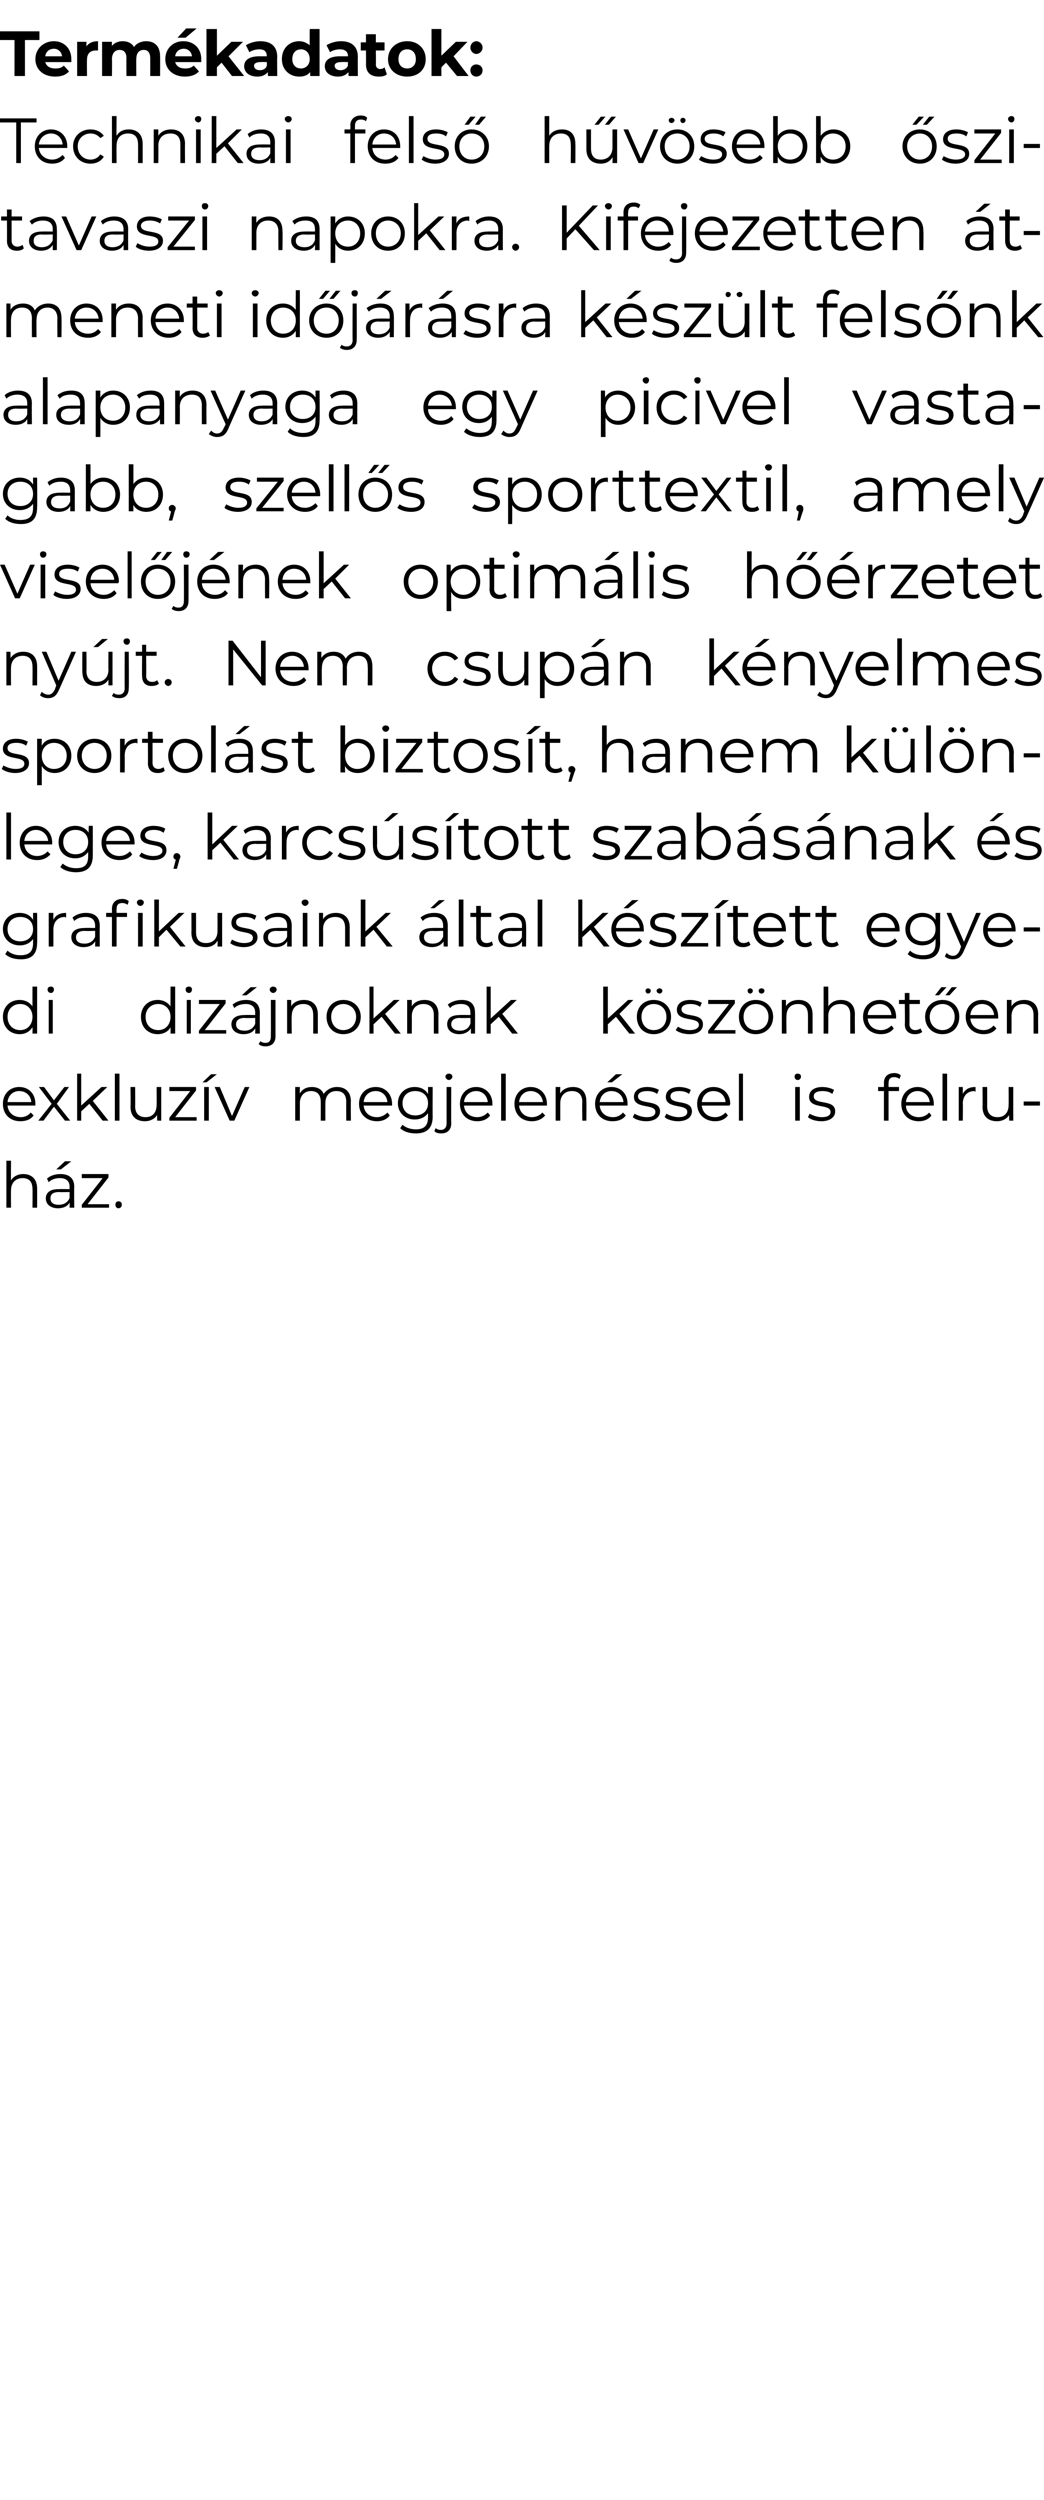
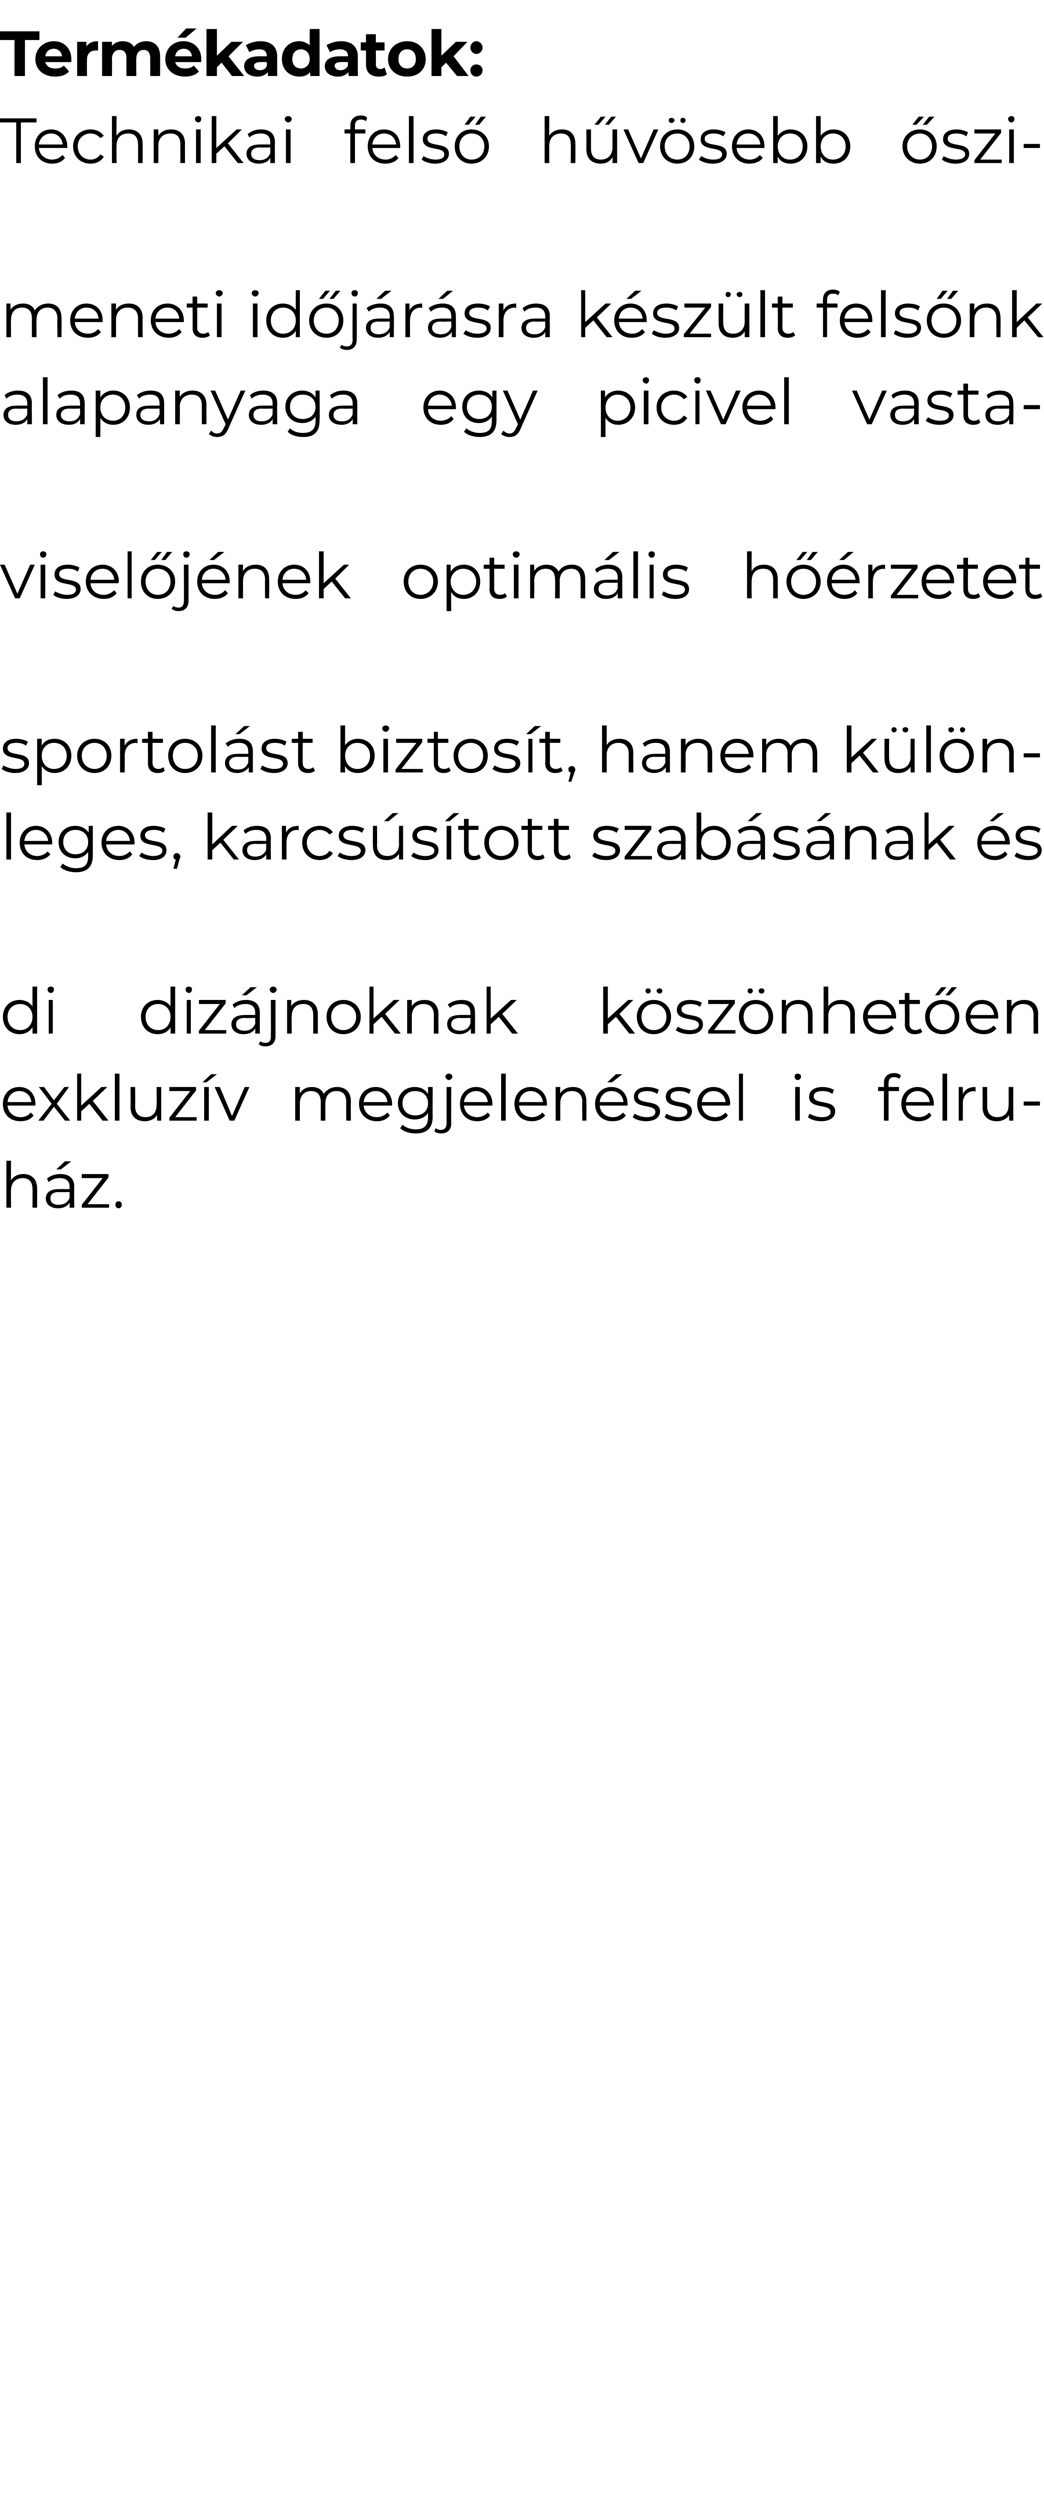
<svg xmlns="http://www.w3.org/2000/svg" version="1.1" width="180px" height="430.8px" viewBox="0 -2 180 430.8" style="top:-2px">
  <desc>Term kadatok: Technikai fels h v sebb szi tavaszi napokra. Kifejezetten tmeneti id j r sra k sz lt fels nk alapany...</desc>
  <defs />
  <g id="Polygon105964">
    <path d="m6.4 202.8c.01-.02 0 3.3 0 3.3l-.8 0c0 0 .03-3.25 0-3.2c0-1.3-.6-1.9-1.7-1.9c-1.2 0-2 .8-2 2.1c-.03 0 0 3 0 3l-.8 0l0-8.1l.8 0c0 0-.03 3.36 0 3.4c.4-.7 1.2-1.1 2.1-1.1c1.4 0 2.4.8 2.4 2.5zm4.1-3.3l-.8 0l1.5-1.4l1.1 0l-1.8 1.4zm2.3 3c-.04.05 0 3.6 0 3.6l-.8 0c0 0 .01-.87 0-.9c-.3.6-1 1-2 1c-1.3 0-2.1-.7-2.1-1.7c0-.9.6-1.6 2.2-1.6c.04-.03 1.9 0 1.9 0c0 0-.02-.39 0-.4c0-1-.6-1.5-1.7-1.5c-.7 0-1.4.2-1.9.7c0 0-.3-.6-.3-.6c.5-.5 1.4-.8 2.3-.8c1.5 0 2.4.7 2.4 2.2zm-.8 1.9c-.02-.01 0-1 0-1c0 0-1.83.05-1.8 0c-1.2 0-1.5.5-1.5 1.1c0 .7.5 1.1 1.4 1.1c.9 0 1.6-.4 1.9-1.2zm6.8 1.1l0 .6l-4.7 0l0-.5l3.6-4.6l-3.6 0l0-.7l4.6 0l0 .6l-3.6 4.6l3.7 0zm1.1.1c0-.4.2-.6.5-.6c.4 0 .6.2.6.6c0 .3-.2.6-.6.6c-.3 0-.5-.3-.5-.6z" stroke="none" fill="#000" />
  </g>
  <g id="Polygon105963">
    <path d="m6.1 188.5c0 0-4.8 0-4.8 0c.1 1.2 1 2 2.3 2c.7 0 1.3-.3 1.7-.8c0 0 .5.5.5.5c-.5.7-1.3 1-2.3 1c-1.8 0-3-1.2-3-3c0-1.7 1.2-2.9 2.8-2.9c1.7 0 2.8 1.2 2.8 2.9c0 .1 0 .2 0 .3zm-4.8-.6c0 0 4.1 0 4.1 0c-.1-1.1-.9-1.9-2.1-1.9c-1.1 0-1.9.8-2 1.9zm9.9 3.2l-1.9-2.4l-1.8 2.4l-.9 0l2.3-2.9l-2.2-2.9l.9 0l1.7 2.3l1.8-2.3l.8 0l-2.1 2.9l2.3 2.9l-.9 0zm4.2-2.9l-1.4 1.3l0 1.6l-.7 0l0-8.1l.7 0l0 5.5l3.5-3.2l1 0l-2.5 2.4l2.7 3.4l-1 0l-2.3-2.9zm4.4-5.2l.8 0l0 8.1l-.8 0l0-8.1zm8 2.3l0 5.8l-.7 0c0 0-.03-1.02 0-1c-.4.7-1.2 1.1-2.1 1.1c-1.5 0-2.5-.8-2.5-2.5c.05 0 0-3.4 0-3.4l.8 0c0 0 .03 3.32 0 3.3c0 1.3.7 1.9 1.8 1.9c1.2 0 1.9-.8 1.9-2.1c.04-.02 0-3.1 0-3.1l.8 0zm6.1 5.2l0 .6l-4.7 0l0-.5l3.6-4.6l-3.6 0l0-.7l4.6 0l0 .6l-3.6 4.6l3.7 0zm2.5-7.4l1 0l-1.8 1.4l-.7 0l1.5-1.4zm-1.2 2.2l.8 0l0 5.8l-.8 0l0-5.8zm7.8 0l-2.6 5.8l-.8 0l-2.6-5.8l.9 0l2.1 5l2.2-5l.8 0zm17.5 2.5c-.04-.02 0 3.3 0 3.3l-.8 0c0 0-.02-3.25 0-3.2c0-1.3-.6-1.9-1.7-1.9c-1.2 0-1.9.8-1.9 2.1c-.01 0 0 3 0 3l-.8 0c0 0 .01-3.25 0-3.2c0-1.3-.6-1.9-1.7-1.9c-1.1 0-1.9.8-1.9 2.1c0 0 0 3 0 3l-.8 0l0-5.8l.8 0c0 0-.04 1.1 0 1.1c.4-.7 1.1-1.1 2.1-1.1c.9 0 1.7.4 2 1.2c.5-.7 1.3-1.2 2.3-1.2c1.4 0 2.4.8 2.4 2.5zm7.1.7c0 0-4.9 0-4.9 0c.1 1.2 1 2 2.3 2c.7 0 1.3-.3 1.8-.8c0 0 .4.5.4.5c-.5.7-1.3 1-2.2 1c-1.8 0-3.1-1.2-3.1-3c0-1.7 1.2-2.9 2.9-2.9c1.6 0 2.8 1.2 2.8 2.9c0 .1 0 .2 0 .3zm-4.9-.6c0 0 4.1 0 4.1 0c-.1-1.1-.9-1.9-2-1.9c-1.2 0-2 .8-2.1 1.9zm11.9-2.6c0 0-.03 5.13 0 5.1c0 2-1 2.9-2.9 2.9c-1.1 0-2.1-.3-2.7-.9c0 0 .4-.6.4-.6c.5.5 1.4.8 2.3.8c1.4 0 2.1-.6 2.1-2.1c0 0 0-.7 0-.7c-.5.7-1.3 1.1-2.3 1.1c-1.6 0-2.9-1.1-2.9-2.8c0-1.7 1.3-2.8 2.9-2.8c1 0 1.8.4 2.3 1.2c.02-.04 0-1.2 0-1.2l.8 0zm-.8 2.8c0-1.3-.9-2.1-2.2-2.1c-1.3 0-2.2.8-2.2 2.1c0 1.3.9 2.1 2.2 2.1c1.3 0 2.2-.8 2.2-2.1zm3-4.6c0-.3.3-.5.6-.5c.3 0 .6.2.6.5c0 .3-.3.6-.6.6c-.3 0-.6-.3-.6-.6zm-1.9 9.4c0 0 .2-.5.2-.5c.3.2.6.3.9.3c.6 0 1-.4 1-1.1c-.01-.04 0-6.3 0-6.3l.8 0c0 0-.03 6.26 0 6.3c0 1-.6 1.7-1.7 1.7c-.5 0-1-.1-1.2-.4zm10-4.4c0 0-4.9 0-4.9 0c.1 1.2 1 2 2.3 2c.7 0 1.3-.3 1.8-.8c0 0 .4.5.4.5c-.5.7-1.3 1-2.2 1c-1.8 0-3-1.2-3-3c0-1.7 1.2-2.9 2.8-2.9c1.6 0 2.8 1.2 2.8 2.9c0 .1 0 .2 0 .3zm-4.9-.6c0 0 4.1 0 4.1 0c-.1-1.1-.9-1.9-2-1.9c-1.1 0-2 .8-2.1 1.9zm6.4-4.9l.8 0l0 8.1l-.8 0l0-8.1zm7.9 5.5c0 0-4.8 0-4.8 0c.1 1.2 1 2 2.2 2c.7 0 1.4-.3 1.8-.8c0 0 .5.5.5.5c-.6.7-1.4 1-2.3 1c-1.8 0-3-1.2-3-3c0-1.7 1.2-2.9 2.8-2.9c1.6 0 2.8 1.2 2.8 2.9c0 .1 0 .2 0 .3zm-4.8-.6c0 0 4.1 0 4.1 0c-.1-1.1-1-1.9-2.1-1.9c-1.1 0-1.9.8-2 1.9zm11.6-.1c.03-.02 0 3.3 0 3.3l-.7 0c0 0-.05-3.25 0-3.2c0-1.3-.7-1.9-1.8-1.9c-1.2 0-2 .8-2 2.1c-.01 0 0 3 0 3l-.8 0l0-5.8l.8 0c0 0-.05 1.11 0 1.1c.4-.7 1.2-1.1 2.2-1.1c1.4 0 2.3.8 2.3 2.5zm4.4-3.3l-.8 0l1.5-1.4l1.1 0l-1.8 1.4zm2.7 4c0 0-4.8 0-4.8 0c.1 1.2 1 2 2.3 2c.7 0 1.3-.3 1.7-.8c0 0 .5.5.5.5c-.5.7-1.3 1-2.3 1c-1.8 0-3-1.2-3-3c0-1.7 1.2-2.9 2.8-2.9c1.7 0 2.8 1.2 2.8 2.9c0 .1 0 .2 0 .3zm-4.8-.6c0 0 4.1 0 4.1 0c-.1-1.1-.9-1.9-2.1-1.9c-1.1 0-1.9.8-2 1.9zm5.7 2.6c0 0 .3-.6.3-.6c.5.3 1.3.6 2.1.6c1.1 0 1.5-.4 1.5-.9c0-1.5-3.7-.4-3.7-2.6c0-1 .8-1.7 2.3-1.7c.7 0 1.5.2 2 .5c0 0-.3.7-.3.7c-.5-.4-1.2-.5-1.7-.5c-1.1 0-1.6.4-1.6.9c0 1.6 3.8.4 3.8 2.6c0 1-.9 1.7-2.4 1.7c-.9 0-1.9-.3-2.3-.7zm5.5 0c0 0 .3-.6.3-.6c.5.3 1.3.6 2.1.6c1.1 0 1.5-.4 1.5-.9c0-1.5-3.7-.4-3.7-2.6c0-1 .8-1.7 2.3-1.7c.7 0 1.5.2 2 .5c0 0-.3.7-.3.7c-.5-.4-1.1-.5-1.7-.5c-1.1 0-1.5.4-1.5.9c0 1.6 3.7.4 3.7 2.6c0 1-.9 1.7-2.4 1.7c-.9 0-1.9-.3-2.3-.7zm11.2-2c0 0-4.8 0-4.8 0c.1 1.2 1 2 2.3 2c.7 0 1.3-.3 1.8-.8c0 0 .4.5.4.5c-.5.7-1.3 1-2.2 1c-1.8 0-3.1-1.2-3.1-3c0-1.7 1.2-2.9 2.8-2.9c1.7 0 2.9 1.2 2.9 2.9c0 .1-.1.2-.1.3zm-4.8-.6c0 0 4.1 0 4.1 0c-.1-1.1-.9-1.9-2.1-1.9c-1.1 0-1.9.8-2 1.9zm6.4-4.9l.7 0l0 8.1l-.7 0l0-8.1zm9.6.5c0-.3.2-.5.5-.5c.4 0 .6.2.6.5c0 .3-.2.6-.6.6c-.3 0-.5-.3-.5-.6zm.1 1.8l.8 0l0 5.8l-.8 0l0-5.8zm2.2 5.2c0 0 .3-.6.3-.6c.5.3 1.3.6 2.1.6c1.1 0 1.5-.4 1.5-.9c0-1.5-3.7-.4-3.7-2.6c0-1 .8-1.7 2.3-1.7c.7 0 1.5.2 2 .5c0 0-.3.7-.3.7c-.5-.4-1.1-.5-1.7-.5c-1.1 0-1.5.4-1.5.9c0 1.6 3.7.4 3.7 2.6c0 1-.9 1.7-2.4 1.7c-.9 0-1.9-.3-2.3-.7zm13.9-5.8c-.02-.04 0 .6 0 .6l1.8 0l0 .7l-1.8 0l0 5.1l-.8 0l0-5.1l-1 0l0-.7l1 0c0 0 .02-.67 0-.7c0-1 .6-1.7 1.8-1.7c.4 0 .8.1 1.1.4c0 0-.2.6-.2.6c-.3-.2-.6-.3-.9-.3c-.7 0-1 .3-1 1.1zm7.8 3.8c0 0-4.8 0-4.8 0c0 1.2 1 2 2.2 2c.7 0 1.4-.3 1.8-.8c0 0 .4.5.4.5c-.5.7-1.3 1-2.2 1c-1.8 0-3-1.2-3-3c0-1.7 1.2-2.9 2.8-2.9c1.6 0 2.8 1.2 2.8 2.9c0 .1 0 .2 0 .3zm-4.8-.6c0 0 4.1 0 4.1 0c-.1-1.1-1-1.9-2.1-1.9c-1.1 0-1.9.8-2 1.9zm6.3-4.9l.8 0l0 8.1l-.8 0l0-8.1zm5.7 2.3c0 0 0 .8 0 .8c-.1 0-.2-.1-.2-.1c-1.2 0-2 .8-2 2.2c.04-.02 0 2.9 0 2.9l-.7 0l0-5.8l.7 0c0 0 .01 1.18 0 1.2c.4-.8 1.1-1.2 2.2-1.2zm6.5 0l0 5.8l-.7 0c0 0-.04-1.02 0-1c-.4.7-1.2 1.1-2.1 1.1c-1.5 0-2.5-.8-2.5-2.5c.04 0 0-3.4 0-3.4l.8 0c0 0 .02 3.32 0 3.3c0 1.3.7 1.9 1.8 1.9c1.2 0 1.9-.8 1.9-2.1c.03-.02 0-3.1 0-3.1l.8 0zm1.8 2.5l2.8 0l0 .7l-2.8 0l0-.7z" stroke="none" fill="#000" />
  </g>
  <g id="Polygon105962">
    <path d="m6.4 168l0 8.1l-.8 0c0 0 .02-1.11 0-1.1c-.5.8-1.3 1.2-2.2 1.2c-1.7 0-2.9-1.2-2.9-3c0-1.7 1.2-2.9 2.9-2.9c.9 0 1.7.4 2.2 1.1c-.01.05 0-3.4 0-3.4l.8 0zm-.8 5.2c0-1.3-.9-2.2-2.1-2.2c-1.3 0-2.2.9-2.2 2.2c0 1.4.9 2.3 2.2 2.3c1.2 0 2.1-.9 2.1-2.3zm2.6-4.7c0-.3.2-.5.6-.5c.3 0 .5.2.5.5c0 .3-.2.6-.5.6c-.4 0-.6-.3-.6-.6zm.2 1.8l.7 0l0 5.8l-.7 0l0-5.8zm21.8-2.3l0 8.1l-.8 0c0 0 .02-1.11 0-1.1c-.4.8-1.3 1.2-2.2 1.2c-1.7 0-2.9-1.2-2.9-3c0-1.7 1.2-2.9 2.9-2.9c.9 0 1.7.4 2.2 1.1c-.01.05 0-3.4 0-3.4l.8 0zm-.8 5.2c0-1.3-.9-2.2-2.1-2.2c-1.3 0-2.2.9-2.2 2.2c0 1.4.9 2.3 2.2 2.3c1.2 0 2.1-.9 2.1-2.3zm2.6-4.7c0-.3.2-.5.6-.5c.3 0 .5.2.5.5c0 .3-.2.6-.5.6c-.4 0-.6-.3-.6-.6zm.2 1.8l.7 0l0 5.8l-.7 0l0-5.8zm6.8 5.2l0 .6l-4.7 0l0-.5l3.6-4.6l-3.6 0l0-.7l4.6 0l0 .6l-3.6 4.6l3.7 0zm3.5-6l-.8 0l1.5-1.4l1.1 0l-1.8 1.4zm2.3 3c-.02.05 0 3.6 0 3.6l-.8 0c0 0 .03-.87 0-.9c-.3.6-1 1-2 1c-1.3 0-2.1-.7-2.1-1.7c0-.9.6-1.6 2.3-1.6c-.04-.03 1.8 0 1.8 0c0 0 0-.39 0-.4c0-1-.6-1.5-1.6-1.5c-.8 0-1.5.2-2 .7c0 0-.3-.6-.3-.6c.6-.5 1.4-.8 2.3-.8c1.5 0 2.4.7 2.4 2.2zm-.8 1.9c0-.01 0-1 0-1c0 0-1.82.05-1.8 0c-1.1 0-1.5.5-1.5 1.1c0 .7.5 1.1 1.5 1.1c.8 0 1.5-.4 1.8-1.2zm2.5-5.9c0-.3.3-.5.6-.5c.3 0 .6.2.6.5c0 .3-.3.6-.6.6c-.3 0-.6-.3-.6-.6zm-1.9 9.4c0 0 .3-.5.3-.5c.2.2.5.3.9.3c.6 0 .9-.4.9-1.1c.02-.04 0-6.3 0-6.3l.8 0c0 0 0 6.26 0 6.3c0 1-.6 1.7-1.7 1.7c-.5 0-.9-.1-1.2-.4zm10.2-5.1c0-.02 0 3.3 0 3.3l-.8 0c0 0 .02-3.25 0-3.2c0-1.3-.6-1.9-1.7-1.9c-1.3 0-2 .8-2 2.1c-.05 0 0 3 0 3l-.8 0l0-5.8l.7 0c0 0 .02 1.11 0 1.1c.4-.7 1.2-1.1 2.2-1.1c1.4 0 2.4.8 2.4 2.5zm1.5.4c0-1.7 1.2-2.9 2.9-2.9c1.7 0 3 1.2 3 2.9c0 1.8-1.3 3-3 3c-1.7 0-2.9-1.2-2.9-3zm5.1 0c0-1.3-1-2.2-2.2-2.2c-1.2 0-2.1.9-2.1 2.2c0 1.4.9 2.3 2.1 2.3c1.2 0 2.2-.9 2.2-2.3zm4.4 0l-1.4 1.3l0 1.6l-.7 0l0-8.1l.7 0l0 5.5l3.5-3.2l1 0l-2.5 2.4l2.7 3.4l-1 0l-2.3-2.9zm9.8-.4c-.03-.02 0 3.3 0 3.3l-.8 0c0 0-.01-3.25 0-3.2c0-1.3-.7-1.9-1.8-1.9c-1.2 0-2 .8-2 2.1c.02 0 0 3 0 3l-.8 0l0-5.8l.8 0c0 0-.01 1.11 0 1.1c.4-.7 1.2-1.1 2.2-1.1c1.4 0 2.4.8 2.4 2.5zm6.3-.3c.02.05 0 3.6 0 3.6l-.7 0c0 0-.03-.87 0-.9c-.4.6-1.1 1-2 1c-1.3 0-2.1-.7-2.1-1.7c0-.9.5-1.6 2.2-1.6c0-.03 1.8 0 1.8 0c0 0 .04-.39 0-.4c0-1-.5-1.5-1.6-1.5c-.8 0-1.5.2-1.9.7c0 0-.4-.6-.4-.6c.6-.5 1.5-.8 2.4-.8c1.5 0 2.3.7 2.3 2.2zm-.8 1.9c.04-.01 0-1 0-1c0 0-1.78.05-1.8 0c-1.1 0-1.5.5-1.5 1.1c0 .7.6 1.1 1.5 1.1c.9 0 1.5-.4 1.8-1.2zm4.9-1.2l-1.4 1.3l0 1.6l-.7 0l0-8.1l.7 0l0 5.5l3.5-3.2l1 0l-2.5 2.4l2.7 3.4l-1 0l-2.3-2.9zm20.2 0l-1.4 1.3l0 1.6l-.8 0l0-8.1l.8 0l0 5.5l3.5-3.2l.9 0l-2.4 2.4l2.7 3.4l-1 0l-2.3-2.9zm5.1-4.5c0-.2.2-.4.4-.4c.3 0 .5.2.5.4c0 .3-.2.5-.5.5c-.2 0-.4-.2-.4-.5zm1.9 0c0-.2.3-.4.5-.4c.3 0 .5.2.5.4c0 .3-.2.5-.5.5c-.2 0-.5-.2-.5-.5zm-3.4 4.5c0-1.7 1.2-2.9 2.9-2.9c1.7 0 3 1.2 3 2.9c0 1.8-1.3 3-3 3c-1.7 0-2.9-1.2-2.9-3zm5.1 0c0-1.3-.9-2.2-2.2-2.2c-1.2 0-2.1.9-2.1 2.2c0 1.4.9 2.3 2.1 2.3c1.3 0 2.2-.9 2.2-2.3zm1.6 2.3c0 0 .4-.6.4-.6c.4.3 1.2.6 2 .6c1.1 0 1.6-.4 1.6-.9c0-1.5-3.8-.4-3.8-2.6c0-1 .8-1.7 2.3-1.7c.7 0 1.6.2 2 .5c0 0-.3.7-.3.7c-.5-.4-1.1-.5-1.7-.5c-1 0-1.5.4-1.5.9c0 1.6 3.7.4 3.7 2.6c0 1-.8 1.7-2.3 1.7c-1 0-1.9-.3-2.4-.7zm10.3 0l0 .6l-4.7 0l0-.5l3.6-4.6l-3.6 0l0-.7l4.6 0l0 .6l-3.6 4.6l3.7 0zm2.1-6.8c0-.2.2-.4.4-.4c.3 0 .5.2.5.4c0 .3-.2.5-.5.5c-.2 0-.4-.2-.4-.5zm1.9 0c0-.2.2-.4.5-.4c.3 0 .5.2.5.4c0 .3-.2.5-.5.5c-.3 0-.5-.2-.5-.5zm-3.4 4.5c0-1.7 1.2-2.9 2.9-2.9c1.7 0 3 1.2 3 2.9c0 1.8-1.3 3-3 3c-1.7 0-2.9-1.2-2.9-3zm5.1 0c0-1.3-.9-2.2-2.2-2.2c-1.2 0-2.1.9-2.1 2.2c0 1.4.9 2.3 2.1 2.3c1.3 0 2.2-.9 2.2-2.3zm7.6-.4c0-.02 0 3.3 0 3.3l-.8 0c0 0 .02-3.25 0-3.2c0-1.3-.6-1.9-1.7-1.9c-1.3 0-2 .8-2 2.1c-.04 0 0 3 0 3l-.8 0l0-5.8l.7 0c0 0 .03 1.11 0 1.1c.4-.7 1.2-1.1 2.2-1.1c1.4 0 2.4.8 2.4 2.5zm7.3 0c-.03-.02 0 3.3 0 3.3l-.8 0c0 0-.01-3.25 0-3.2c0-1.3-.6-1.9-1.7-1.9c-1.3 0-2.1.8-2.1 2.1c.03 0 0 3 0 3l-.8 0l0-8.1l.8 0c0 0 .03 3.36 0 3.4c.5-.7 1.2-1.1 2.2-1.1c1.4 0 2.4.8 2.4 2.5zm7.1.7c0 0-4.9 0-4.9 0c.1 1.2 1 2 2.3 2c.7 0 1.3-.3 1.8-.8c0 0 .4.5.4.5c-.5.7-1.3 1-2.2 1c-1.8 0-3.1-1.2-3.1-3c0-1.7 1.2-2.9 2.9-2.9c1.6 0 2.8 1.2 2.8 2.9c0 .1 0 .2 0 .3zm-4.9-.6c0 0 4.1 0 4.1 0c-.1-1.1-.9-1.9-2-1.9c-1.2 0-2 .8-2.1 1.9zm9.4 2.9c-.3.3-.8.4-1.3.4c-1 0-1.7-.6-1.7-1.7c.05 0 0-3.5 0-3.5l-1 0l0-.7l1 0l0-1.2l.8 0l0 1.2l1.8 0l0 .7l-1.8 0c0 0 .03 3.46 0 3.5c0 .6.4 1 1 1c.3 0 .7-.1.9-.3c0 0 .3.6.3.6zm3.3-7.7l.9 0l-1.3 1.4l-.7 0l1.1-1.4zm1.8 0l.9 0l-1.3 1.4l-.7 0l1.1-1.4zm-4.6 5.1c0-1.7 1.3-2.9 3-2.9c1.7 0 2.9 1.2 2.9 2.9c0 1.8-1.2 3-2.9 3c-1.7 0-3-1.2-3-3zm5.1 0c0-1.3-.9-2.2-2.1-2.2c-1.2 0-2.2.9-2.2 2.2c0 1.4 1 2.3 2.2 2.3c1.2 0 2.1-.9 2.1-2.3zm7.5.3c0 0-4.8 0-4.8 0c.1 1.2 1 2 2.3 2c.7 0 1.3-.3 1.7-.8c0 0 .5.5.5.5c-.5.7-1.3 1-2.2 1c-1.8 0-3.1-1.2-3.1-3c0-1.7 1.2-2.9 2.8-2.9c1.7 0 2.8 1.2 2.8 2.9c0 .1 0 .2 0 .3zm-4.8-.6c0 0 4.1 0 4.1 0c-.1-1.1-.9-1.9-2.1-1.9c-1.1 0-1.9.8-2 1.9zm11.7-.1c-.03-.02 0 3.3 0 3.3l-.8 0c0 0-.01-3.25 0-3.2c0-1.3-.7-1.9-1.8-1.9c-1.2 0-2 .8-2 2.1c.02 0 0 3 0 3l-.8 0l0-5.8l.8 0c0 0-.01 1.11 0 1.1c.4-.7 1.2-1.1 2.2-1.1c1.4 0 2.4.8 2.4 2.5z" stroke="none" fill="#000" />
  </g>
  <g id="Polygon105961">
-     <path d="m6.4 155.3c0 0 .05 5.13 0 5.1c0 2-.9 2.9-2.8 2.9c-1.1 0-2.1-.3-2.7-.9c0 0 .4-.6.4-.6c.5.5 1.3.8 2.2.8c1.5 0 2.2-.6 2.2-2.1c0 0 0-.7 0-.7c-.5.7-1.3 1.1-2.3 1.1c-1.6 0-2.9-1.1-2.9-2.8c0-1.7 1.3-2.8 2.9-2.8c1 0 1.8.4 2.3 1.2c0-.04 0-1.2 0-1.2l.7 0zm-.7 2.8c0-1.3-.9-2.1-2.2-2.1c-1.3 0-2.2.8-2.2 2.1c0 1.3.9 2.1 2.2 2.1c1.3 0 2.2-.8 2.2-2.1zm5.7-2.8c0 0 0 .8 0 .8c-.1 0-.2-.1-.2-.1c-1.2 0-2 .8-2 2.2c.02-.02 0 2.9 0 2.9l-.8 0l0-5.8l.8 0c0 0-.01 1.18 0 1.2c.4-.8 1.1-1.2 2.2-1.2zm5.8 2.2c-.02.05 0 3.6 0 3.6l-.8 0c0 0 .03-.87 0-.9c-.3.6-1 1-2 1c-1.3 0-2.1-.7-2.1-1.7c0-.9.6-1.6 2.3-1.6c-.04-.03 1.8 0 1.8 0c0 0 0-.39 0-.4c0-1-.6-1.5-1.6-1.5c-.8 0-1.5.2-2 .7c0 0-.3-.6-.3-.6c.6-.5 1.4-.8 2.3-.8c1.5 0 2.4.7 2.4 2.2zm-.8 1.9c0-.01 0-1 0-1c0 0-1.82.05-1.8 0c-1.1 0-1.5.5-1.5 1.1c0 .7.5 1.1 1.5 1.1c.8 0 1.5-.4 1.8-1.2zm4.7-6.5c.4 0 .8.1 1.1.4c0 0-.2.6-.2.6c-.3-.2-.6-.3-.9-.3c-.7 0-1 .3-1 1.1c-.03-.04 0 .6 0 .6l1.8 0l0 .7l-1.8 0l0 5.1l-.8 0l0-5.1l-1 0l0-.7l1 0c0 0 .01-.67 0-.7c0-1 .6-1.7 1.8-1.7zm3.7.6c0 .3-.3.6-.6.6c-.3 0-.6-.3-.6-.6c0-.3.3-.5.6-.5c.3 0 .6.2.6.5zm-1 1.8l.8 0l0 5.8l-.8 0l0-5.8zm4.9 2.9l-1.3 1.3l0 1.6l-.8 0l0-8.1l.8 0l0 5.5l3.4-3.2l1 0l-2.5 2.4l2.7 3.4l-.9 0l-2.4-2.9zm9.6-2.9l0 5.8l-.8 0c0 0 .05-1.02 0-1c-.4.7-1.1 1.1-2 1.1c-1.5 0-2.5-.8-2.5-2.5c.03 0 0-3.4 0-3.4l.8 0c0 0 .01 3.32 0 3.3c0 1.3.6 1.9 1.7 1.9c1.3 0 2-.8 2-2.1c.01-.02 0-3.1 0-3.1l.8 0zm1.4 5.2c0 0 .3-.6.3-.6c.5.3 1.3.6 2.1.6c1.1 0 1.5-.4 1.5-.9c0-1.5-3.7-.4-3.7-2.6c0-1 .8-1.7 2.3-1.7c.7 0 1.5.2 2 .5c0 0-.3.7-.3.7c-.5-.4-1.1-.5-1.7-.5c-1.1 0-1.5.4-1.5.9c0 1.6 3.7.4 3.7 2.6c0 1-.9 1.7-2.4 1.7c-.9 0-1.9-.3-2.3-.7zm10.6-3c-.02.05 0 3.6 0 3.6l-.8 0c0 0 .03-.87 0-.9c-.3.6-1 1-2 1c-1.3 0-2.1-.7-2.1-1.7c0-.9.6-1.6 2.3-1.6c-.04-.03 1.8 0 1.8 0c0 0 0-.39 0-.4c0-1-.6-1.5-1.6-1.5c-.8 0-1.5.2-2 .7c0 0-.3-.6-.3-.6c.6-.5 1.4-.8 2.3-.8c1.5 0 2.4.7 2.4 2.2zm-.8 1.9c0-.01 0-1 0-1c0 0-1.82.05-1.8 0c-1.1 0-1.5.5-1.5 1.1c0 .7.5 1.1 1.5 1.1c.8 0 1.5-.4 1.8-1.2zm2.5-5.9c0-.3.3-.5.6-.5c.3 0 .6.2.6.5c0 .3-.3.6-.6.6c-.3 0-.6-.3-.6-.6zm.2 1.8l.8 0l0 5.8l-.8 0l0-5.8zm8.1 2.5c-.02-.02 0 3.3 0 3.3l-.8 0c0 0 0-3.25 0-3.2c0-1.3-.6-1.9-1.7-1.9c-1.3 0-2.1.8-2.1 2.1c.03 0 0 3 0 3l-.7 0l0-5.8l.7 0c0 0 0 1.11 0 1.1c.4-.7 1.2-1.1 2.2-1.1c1.4 0 2.4.8 2.4 2.5zm4.1.4l-1.4 1.3l0 1.6l-.8 0l0-8.1l.8 0l0 5.5l3.5-3.2l.9 0l-2.5 2.4l2.8 3.4l-1 0l-2.3-2.9zm10.5-3.7l-.7 0l1.5-1.4l1 0l-1.8 1.4zm2.3 3c0 .05 0 3.6 0 3.6l-.7 0c0 0-.05-.87 0-.9c-.4.6-1.1 1-2 1c-1.4 0-2.2-.7-2.2-1.7c0-.9.6-1.6 2.3-1.6c-.02-.03 1.8 0 1.8 0c0 0 .02-.39 0-.4c0-1-.5-1.5-1.6-1.5c-.8 0-1.5.2-1.9.7c0 0-.4-.6-.4-.6c.6-.5 1.4-.8 2.4-.8c1.5 0 2.3.7 2.3 2.2zm-.8 1.9c.02-.01 0-1 0-1c0 0-1.8.05-1.8 0c-1.1 0-1.5.5-1.5 1.1c0 .7.6 1.1 1.5 1.1c.9 0 1.5-.4 1.8-1.2zm2.7-6.4l.8 0l0 8.1l-.8 0l0-8.1zm5.9 7.8c-.3.3-.7.4-1.2.4c-1.1 0-1.7-.6-1.7-1.7c.03 0 0-3.5 0-3.5l-1 0l0-.7l1 0l0-1.2l.8 0l0 1.2l1.8 0l0 .7l-1.8 0c0 0 .01 3.46 0 3.5c0 .6.4 1 1 1c.3 0 .7-.1.9-.3c0 0 .2.6.2.6zm5.7-3.3c.05.05 0 3.6 0 3.6l-.7 0c0 0 0-.87 0-.9c-.3.6-1 1-2 1c-1.3 0-2.1-.7-2.1-1.7c0-.9.6-1.6 2.2-1.6c.03-.03 1.9 0 1.9 0c0 0-.03-.39 0-.4c0-1-.6-1.5-1.7-1.5c-.7 0-1.4.2-1.9.7c0 0-.3-.6-.3-.6c.5-.5 1.4-.8 2.3-.8c1.5 0 2.3.7 2.3 2.2zm-.7 1.9c-.03-.01 0-1 0-1c0 0-1.85.05-1.8 0c-1.2 0-1.5.5-1.5 1.1c0 .7.5 1.1 1.4 1.1c.9 0 1.6-.4 1.9-1.2zm2.7-6.4l.8 0l0 8.1l-.8 0l0-8.1zm9.1 5.2l-1.4 1.3l0 1.6l-.7 0l0-8.1l.7 0l0 5.5l3.5-3.2l1 0l-2.5 2.4l2.7 3.4l-1 0l-2.3-2.9zm6.5-3.7l-.8 0l1.5-1.4l1.1 0l-1.8 1.4zm2.7 4c0 0-4.8 0-4.8 0c.1 1.2 1 2 2.3 2c.7 0 1.3-.3 1.7-.8c0 0 .5.5.5.5c-.5.7-1.3 1-2.3 1c-1.8 0-3-1.2-3-3c0-1.7 1.2-2.9 2.8-2.9c1.7 0 2.8 1.2 2.8 2.9c0 .1 0 .2 0 .3zm-4.8-.6c0 0 4.1 0 4.1 0c-.1-1.1-.9-1.9-2.1-1.9c-1.1 0-1.9.8-2 1.9zm5.7 2.6c0 0 .3-.6.3-.6c.5.3 1.3.6 2.1.6c1.1 0 1.5-.4 1.5-.9c0-1.5-3.7-.4-3.7-2.6c0-1 .8-1.7 2.3-1.7c.7 0 1.5.2 2 .5c0 0-.3.7-.3.7c-.5-.4-1.1-.5-1.7-.5c-1.1 0-1.5.4-1.5.9c0 1.6 3.7.4 3.7 2.6c0 1-.9 1.7-2.4 1.7c-.9 0-1.9-.3-2.3-.7zm10.2 0l0 .6l-4.7 0l0-.5l3.7-4.6l-3.6 0l0-.7l4.6 0l0 .6l-3.7 4.6l3.7 0zm2.5-7.4l1.1 0l-1.8 1.4l-.8 0l1.5-1.4zm-1.1 2.2l.7 0l0 5.8l-.7 0l0-5.8zm5.9 5.5c-.4.3-.8.4-1.3.4c-1.1 0-1.7-.6-1.7-1.7c.04 0 0-3.5 0-3.5l-1 0l0-.7l1 0l0-1.2l.8 0l0 1.2l1.8 0l0 .7l-1.8 0c0 0 .02 3.46 0 3.5c0 .6.4 1 1 1c.3 0 .7-.1.9-.3c0 0 .3.6.3.6zm6.1-2.3c0 0-4.8 0-4.8 0c.1 1.2 1 2 2.3 2c.7 0 1.3-.3 1.7-.8c0 0 .5.5.5.5c-.5.7-1.3 1-2.3 1c-1.8 0-3-1.2-3-3c0-1.7 1.2-2.9 2.8-2.9c1.7 0 2.8 1.2 2.8 2.9c0 .1 0 .2 0 .3zm-4.8-.6c0 0 4.1 0 4.1 0c-.1-1.1-.9-1.9-2.1-1.9c-1.1 0-1.9.8-2 1.9zm9.3 2.9c-.3.3-.7.4-1.2.4c-1.1 0-1.7-.6-1.7-1.7c.02 0 0-3.5 0-3.5l-1 0l0-.7l1 0l0-1.2l.8 0l0 1.2l1.8 0l0 .7l-1.8 0c0 0 0 3.46 0 3.5c0 .6.3 1 1 1c.3 0 .6-.1.9-.3c0 0 .2.6.2.6zm4.6 0c-.3.3-.8.4-1.2.4c-1.1 0-1.7-.6-1.7-1.7c-.02 0 0-3.5 0-3.5l-1.1 0l0-.7l1.1 0l0-1.2l.8 0l0 1.2l1.7 0l0 .7l-1.7 0c0 0-.04 3.46 0 3.5c0 .6.3 1 1 1c.3 0 .6-.1.8-.3c0 0 .3.6.3.6zm10.5-2.3c0 0-4.9 0-4.9 0c.1 1.2 1 2 2.3 2c.7 0 1.3-.3 1.8-.8c0 0 .4.5.4.5c-.5.7-1.3 1-2.2 1c-1.8 0-3.1-1.2-3.1-3c0-1.7 1.2-2.9 2.9-2.9c1.6 0 2.8 1.2 2.8 2.9c0 .1 0 .2 0 .3zm-4.9-.6c0 0 4.1 0 4.1 0c-.1-1.1-.9-1.9-2-1.9c-1.2 0-2 .8-2.1 1.9zm11.9-2.6c0 0-.05 5.13 0 5.1c0 2-1 2.9-2.9 2.9c-1.1 0-2.1-.3-2.7-.9c0 0 .4-.6.4-.6c.5.5 1.3.8 2.2.8c1.5 0 2.2-.6 2.2-2.1c0 0 0-.7 0-.7c-.5.7-1.3 1.1-2.3 1.1c-1.6 0-2.9-1.1-2.9-2.8c0-1.7 1.3-2.8 2.9-2.8c1 0 1.8.4 2.3 1.2c.01-.04 0-1.2 0-1.2l.8 0zm-.8 2.8c0-1.3-.9-2.1-2.2-2.1c-1.3 0-2.2.8-2.2 2.1c0 1.3.9 2.1 2.2 2.1c1.3 0 2.2-.8 2.2-2.1zm7.8-2.8c0 0-2.89 6.53-2.9 6.5c-.5 1.2-1.1 1.5-1.9 1.5c-.6 0-1.1-.2-1.4-.5c0 0 .3-.6.3-.6c.3.3.7.5 1.1.5c.5 0 .9-.3 1.2-1c-.01-.02.2-.6.2-.6l-2.5-5.8l.8 0l2.2 5l2.1-5l.8 0zm6 3.2c0 0-4.8 0-4.8 0c0 1.2 1 2 2.2 2c.7 0 1.4-.3 1.8-.8c0 0 .4.5.4.5c-.5.7-1.3 1-2.2 1c-1.8 0-3-1.2-3-3c0-1.7 1.2-2.9 2.8-2.9c1.6 0 2.8 1.2 2.8 2.9c0 .1 0 .2 0 .3zm-4.8-.6c0 0 4.1 0 4.1 0c-.1-1.1-1-1.9-2.1-1.9c-1.1 0-1.9.8-2 1.9zm6.2-.1l2.8 0l0 .7l-2.8 0l0-.7z" stroke="none" fill="#000" />
-   </g>
+     </g>
  <g id="Polygon105960">
    <path d="m1.1 138l.8 0l0 8.1l-.8 0l0-8.1zm7.9 5.5c0 0-4.8 0-4.8 0c.1 1.2 1 2 2.2 2c.7 0 1.4-.3 1.8-.8c0 0 .5.5.5.5c-.6.7-1.4 1-2.3 1c-1.8 0-3-1.2-3-3c0-1.7 1.2-2.9 2.8-2.9c1.6 0 2.8 1.2 2.8 2.9c0 .1 0 .2 0 .3zm-4.8-.6c0 0 4.1 0 4.1 0c-.1-1.1-1-1.9-2.1-1.9c-1.1 0-1.9.8-2 1.9zm11.8-2.6c0 0 .01 5.13 0 5.1c0 2-1 2.9-2.9 2.9c-1 0-2.1-.3-2.7-.9c0 0 .4-.6.4-.6c.6.5 1.4.8 2.3.8c1.5 0 2.1-.6 2.1-2.1c0 0 0-.7 0-.7c-.5.7-1.3 1.1-2.2 1.1c-1.7 0-2.9-1.1-2.9-2.8c0-1.7 1.2-2.8 2.9-2.8c.9 0 1.8.4 2.3 1.2c-.04-.04 0-1.2 0-1.2l.7 0zm-.8 2.8c0-1.3-.9-2.1-2.2-2.1c-1.2 0-2.1.8-2.1 2.1c0 1.3.9 2.1 2.1 2.1c1.3 0 2.2-.8 2.2-2.1zm8 .4c0 0-4.9 0-4.9 0c.1 1.2 1 2 2.3 2c.7 0 1.3-.3 1.8-.8c0 0 .4.5.4.5c-.5.7-1.3 1-2.2 1c-1.8 0-3.1-1.2-3.1-3c0-1.7 1.2-2.9 2.9-2.9c1.6 0 2.8 1.2 2.8 2.9c0 .1 0 .2 0 .3zm-4.9-.6c0 0 4.1 0 4.1 0c-.1-1.1-.9-1.9-2-1.9c-1.1 0-2 .8-2.1 1.9zm5.7 2.6c0 0 .4-.6.4-.6c.4.3 1.2.6 2 .6c1.1 0 1.6-.4 1.6-.9c0-1.5-3.8-.4-3.8-2.6c0-1 .8-1.7 2.3-1.7c.7 0 1.6.2 2 .5c0 0-.3.7-.3.7c-.5-.4-1.1-.5-1.7-.5c-1 0-1.5.4-1.5.9c0 1.6 3.7.4 3.7 2.6c0 1-.8 1.7-2.3 1.7c-1 0-1.9-.3-2.4-.7zm7.1.1c0 .2-.1.3-.2.6c.03.02-.4 1.5-.4 1.5l-.6 0c0 0 .41-1.56.4-1.6c-.2 0-.4-.2-.4-.5c0-.4.3-.6.6-.6c.3 0 .6.3.6.6zm6.9-2.4l-1.4 1.3l0 1.6l-.8 0l0-8.1l.8 0l0 5.5l3.4-3.2l1 0l-2.5 2.4l2.7 3.4l-.9 0l-2.3-2.9zm8.7-.7c-.04.05 0 3.6 0 3.6l-.8 0c0 0 .01-.87 0-.9c-.3.6-1 1-2 1c-1.3 0-2.1-.7-2.1-1.7c0-.9.6-1.6 2.2-1.6c.04-.03 1.9 0 1.9 0c0 0-.02-.39 0-.4c0-1-.6-1.5-1.7-1.5c-.7 0-1.4.2-1.9.7c0 0-.3-.6-.3-.6c.5-.5 1.4-.8 2.3-.8c1.5 0 2.4.7 2.4 2.2zm-.8 1.9c-.02-.01 0-1 0-1c0 0-1.84.05-1.8 0c-1.2 0-1.5.5-1.5 1.1c0 .7.5 1.1 1.4 1.1c.9 0 1.6-.4 1.9-1.2zm5.6-4.1c0 0 0 .8 0 .8c-.1 0-.1-.1-.2-.1c-1.2 0-1.9.8-1.9 2.2c-.02-.02 0 2.9 0 2.9l-.8 0l0-5.8l.7 0c0 0 .05 1.18 0 1.2c.4-.8 1.1-1.2 2.2-1.2zm.6 2.9c0-1.7 1.3-2.9 3-2.9c1 0 1.8.4 2.3 1.1c0 0-.6.4-.6.4c-.4-.5-1-.8-1.7-.8c-1.2 0-2.2.9-2.2 2.2c0 1.4 1 2.3 2.2 2.3c.7 0 1.3-.3 1.7-.9c0 0 .6.4.6.4c-.5.8-1.3 1.2-2.3 1.2c-1.7 0-3-1.2-3-3zm6.1 2.3c0 0 .4-.6.4-.6c.4.3 1.2.6 2 .6c1.1 0 1.6-.4 1.6-.9c0-1.5-3.8-.4-3.8-2.6c0-1 .9-1.7 2.3-1.7c.8 0 1.6.2 2.1.5c0 0-.4.7-.4.7c-.5-.4-1.1-.5-1.7-.5c-1 0-1.5.4-1.5.9c0 1.6 3.8.4 3.8 2.6c0 1-.9 1.7-2.4 1.7c-1 0-1.9-.3-2.4-.7zm8.8-6l-.8 0l1.5-1.4l1 0l-1.7 1.4zm2.5.8l0 5.8l-.7 0c0 0-.01-1.02 0-1c-.4.7-1.2 1.1-2.1 1.1c-1.5 0-2.4-.8-2.4-2.5c-.03 0 0-3.4 0-3.4l.7 0c0 0 .05 3.32 0 3.3c0 1.3.7 1.9 1.8 1.9c1.2 0 2-.8 2-2.1c-.04-.02 0-3.1 0-3.1l.7 0zm1.4 5.2c0 0 .4-.6.4-.6c.4.3 1.2.6 2 .6c1.1 0 1.6-.4 1.6-.9c0-1.5-3.8-.4-3.8-2.6c0-1 .8-1.7 2.3-1.7c.8 0 1.6.2 2 .5c0 0-.3.7-.3.7c-.5-.4-1.1-.5-1.7-.5c-1 0-1.5.4-1.5.9c0 1.6 3.7.4 3.7 2.6c0 1-.8 1.7-2.3 1.7c-1 0-1.9-.3-2.4-.7zm7.3-7.4l1 0l-1.7 1.4l-.8 0l1.5-1.4zm-1.2 2.2l.8 0l0 5.8l-.8 0l0-5.8zm5.9 5.5c-.3.3-.7.4-1.2.4c-1.1 0-1.7-.6-1.7-1.7c.01 0 0-3.5 0-3.5l-1 0l0-.7l1 0l0-1.2l.8 0l0 1.2l1.7 0l0 .7l-1.7 0c0 0-.01 3.46 0 3.5c0 .6.3 1 1 1c.3 0 .6-.1.8-.3c0 0 .3.6.3.6zm.6-2.6c0-1.7 1.2-2.9 2.9-2.9c1.7 0 3 1.2 3 2.9c0 1.8-1.3 3-3 3c-1.7 0-2.9-1.2-2.9-3zm5.1 0c0-1.3-.9-2.2-2.2-2.2c-1.2 0-2.1.9-2.1 2.2c0 1.4.9 2.3 2.1 2.3c1.3 0 2.2-.9 2.2-2.3zm5.3 2.6c-.3.3-.8.4-1.2.4c-1.1 0-1.7-.6-1.7-1.7c-.04 0 0-3.5 0-3.5l-1.1 0l0-.7l1.1 0l0-1.2l.7 0l0 1.2l1.8 0l0 .7l-1.8 0c0 0 .04 3.46 0 3.5c0 .6.4 1 1 1c.4 0 .7-.1.9-.3c0 0 .3.6.3.6zm4.5 0c-.3.3-.7.4-1.2.4c-1.1 0-1.7-.6-1.7-1.7c.02 0 0-3.5 0-3.5l-1 0l0-.7l1 0l0-1.2l.8 0l0 1.2l1.8 0l0 .7l-1.8 0c0 0 0 3.46 0 3.5c0 .6.4 1 1 1c.3 0 .6-.1.9-.3c0 0 .2.6.2.6zm3.7-.3c0 0 .4-.6.4-.6c.4.3 1.2.6 2 .6c1.1 0 1.6-.4 1.6-.9c0-1.5-3.8-.4-3.8-2.6c0-1 .8-1.7 2.3-1.7c.8 0 1.6.2 2.1.5c0 0-.4.7-.4.7c-.5-.4-1.1-.5-1.7-.5c-1 0-1.5.4-1.5.9c0 1.6 3.8.4 3.8 2.6c0 1-.9 1.7-2.4 1.7c-1 0-1.9-.3-2.4-.7zm10.3 0l0 .6l-4.7 0l0-.5l3.6-4.6l-3.6 0l0-.7l4.6 0l0 .6l-3.6 4.6l3.7 0zm5.8-3c-.01.05 0 3.6 0 3.6l-.8 0c0 0 .05-.87 0-.9c-.3.6-1 1-1.9 1c-1.4 0-2.2-.7-2.2-1.7c0-.9.6-1.6 2.3-1.6c-.02-.03 1.8 0 1.8 0c0 0 .02-.39 0-.4c0-1-.5-1.5-1.6-1.5c-.8 0-1.5.2-1.9.7c0 0-.4-.6-.4-.6c.6-.5 1.4-.8 2.4-.8c1.4 0 2.3.7 2.3 2.2zm-.8 1.9c.02-.01 0-1 0-1c0 0-1.8.05-1.8 0c-1.1 0-1.5.5-1.5 1.1c0 .7.6 1.1 1.5 1.1c.9 0 1.5-.4 1.8-1.2zm8.6-1.2c0 1.8-1.2 3-2.9 3c-.9 0-1.7-.4-2.2-1.2c-.02-.01 0 1.1 0 1.1l-.8 0l0-8.1l.8 0c0 0 .02 3.45 0 3.4c.5-.7 1.3-1.1 2.2-1.1c1.7 0 2.9 1.2 2.9 2.9zm-.8 0c0-1.3-.9-2.2-2.1-2.2c-1.3 0-2.2.9-2.2 2.2c0 1.4.9 2.3 2.2 2.3c1.2 0 2.1-.9 2.1-2.3zm4.4-3.7l-.7 0l1.5-1.4l1 0l-1.8 1.4zm2.3 3c0 .05 0 3.6 0 3.6l-.7 0c0 0-.04-.87 0-.9c-.4.6-1.1 1-2 1c-1.3 0-2.1-.7-2.1-1.7c0-.9.5-1.6 2.2-1.6c-.01-.03 1.8 0 1.8 0c0 0 .02-.39 0-.4c0-1-.5-1.5-1.6-1.5c-.8 0-1.5.2-1.9.7c0 0-.4-.6-.4-.6c.6-.5 1.4-.8 2.4-.8c1.5 0 2.3.7 2.3 2.2zm-.8 1.9c.02-.01 0-1 0-1c0 0-1.79.05-1.8 0c-1.1 0-1.5.5-1.5 1.1c0 .7.6 1.1 1.5 1.1c.9 0 1.5-.4 1.8-1.2zm2.1 1.1c0 0 .3-.6.3-.6c.5.3 1.3.6 2.1.6c1.1 0 1.6-.4 1.6-.9c0-1.5-3.8-.4-3.8-2.6c0-1 .8-1.7 2.3-1.7c.7 0 1.5.2 2 .5c0 0-.3.7-.3.7c-.5-.4-1.1-.5-1.7-.5c-1.1 0-1.5.4-1.5.9c0 1.6 3.7.4 3.7 2.6c0 1-.8 1.7-2.4 1.7c-.9 0-1.8-.3-2.3-.7zm8.3-6l-.7 0l1.5-1.4l1 0l-1.8 1.4zm2.3 3c0 .05 0 3.6 0 3.6l-.7 0c0 0-.04-.87 0-.9c-.4.6-1.1 1-2 1c-1.3 0-2.1-.7-2.1-1.7c0-.9.5-1.6 2.2-1.6c-.01-.03 1.8 0 1.8 0c0 0 .03-.39 0-.4c0-1-.5-1.5-1.6-1.5c-.8 0-1.5.2-1.9.7c0 0-.4-.6-.4-.6c.6-.5 1.4-.8 2.4-.8c1.5 0 2.3.7 2.3 2.2zm-.8 1.9c.03-.01 0-1 0-1c0 0-1.79.05-1.8 0c-1.1 0-1.5.5-1.5 1.1c0 .7.6 1.1 1.5 1.1c.9 0 1.5-.4 1.8-1.2zm8.1-1.6c-.03-.02 0 3.3 0 3.3l-.8 0c0 0-.01-3.25 0-3.2c0-1.3-.6-1.9-1.7-1.9c-1.3 0-2.1.8-2.1 2.1c.03 0 0 3 0 3l-.8 0l0-5.8l.8 0c0 0-.01 1.11 0 1.1c.4-.7 1.2-1.1 2.2-1.1c1.4 0 2.4.8 2.4 2.5zm6.3-.3c.02.05 0 3.6 0 3.6l-.7 0c0 0-.03-.87 0-.9c-.4.6-1.1 1-2 1c-1.3 0-2.1-.7-2.1-1.7c0-.9.5-1.6 2.2-1.6c0-.03 1.8 0 1.8 0c0 0 .04-.39 0-.4c0-1-.5-1.5-1.6-1.5c-.7 0-1.5.2-1.9.7c0 0-.4-.6-.4-.6c.6-.5 1.5-.8 2.4-.8c1.5 0 2.3.7 2.3 2.2zm-.8 1.9c.04-.01 0-1 0-1c0 0-1.78.05-1.8 0c-1.1 0-1.5.5-1.5 1.1c0 .7.6 1.1 1.5 1.1c.9 0 1.5-.4 1.8-1.2zm4.9-1.2l-1.4 1.3l0 1.6l-.7 0l0-8.1l.7 0l0 5.5l3.5-3.2l1 0l-2.5 2.4l2.7 3.4l-1 0l-2.3-2.9zm9.8-3.7l-.7 0l1.5-1.4l1 0l-1.8 1.4zm2.8 4c0 0-4.9 0-4.9 0c.1 1.2 1 2 2.3 2c.7 0 1.3-.3 1.8-.8c0 0 .4.5.4.5c-.5.7-1.3 1-2.2 1c-1.8 0-3-1.2-3-3c0-1.7 1.2-2.9 2.8-2.9c1.6 0 2.8 1.2 2.8 2.9c0 .1 0 .2 0 .3zm-4.9-.6c0 0 4.1 0 4.1 0c-.1-1.1-.9-1.9-2-1.9c-1.1 0-2 .8-2.1 1.9zm5.7 2.6c0 0 .4-.6.4-.6c.4.3 1.2.6 2 .6c1.1 0 1.6-.4 1.6-.9c0-1.5-3.8-.4-3.8-2.6c0-1 .8-1.7 2.3-1.7c.8 0 1.6.2 2 .5c0 0-.3.7-.3.7c-.5-.4-1.1-.5-1.7-.5c-1 0-1.5.4-1.5.9c0 1.6 3.7.4 3.7 2.6c0 1-.8 1.7-2.3 1.7c-1 0-1.9-.3-2.4-.7z" stroke="none" fill="#000" />
  </g>
  <g id="Polygon105959">
    <path d="m.3 130.5c0 0 .3-.6.3-.6c.5.3 1.3.6 2.1.6c1.1 0 1.5-.4 1.5-.9c0-1.5-3.7-.4-3.7-2.6c0-1 .8-1.7 2.3-1.7c.7 0 1.5.2 2 .5c0 0-.3.7-.3.7c-.5-.4-1.1-.5-1.7-.5c-1.1 0-1.5.4-1.5.9c0 1.6 3.7.4 3.7 2.6c0 1-.9 1.7-2.4 1.7c-.9 0-1.8-.3-2.3-.7zm12-2.3c0 1.8-1.2 3-2.9 3c-.9 0-1.7-.4-2.2-1.2c0 .04 0 3.3 0 3.3l-.8 0l0-8l.8 0c0 0-.03 1.19 0 1.2c.4-.8 1.2-1.2 2.2-1.2c1.7 0 2.9 1.2 2.9 2.9zm-.8 0c0-1.3-.9-2.2-2.2-2.2c-1.2 0-2.1.9-2.1 2.2c0 1.4.9 2.3 2.1 2.3c1.3 0 2.2-.9 2.2-2.3zm1.8 0c0-1.7 1.3-2.9 3-2.9c1.7 0 2.9 1.2 2.9 2.9c0 1.8-1.2 3-2.9 3c-1.7 0-3-1.2-3-3zm5.1 0c0-1.3-.9-2.2-2.1-2.2c-1.2 0-2.2.9-2.2 2.2c0 1.4 1 2.3 2.2 2.3c1.2 0 2.1-.9 2.1-2.3zm5.3-2.9c0 0 0 .8 0 .8c-.1 0-.2-.1-.2-.1c-1.2 0-2 .8-2 2.2c.02-.02 0 2.9 0 2.9l-.8 0l0-5.8l.8 0c0 0-.01 1.18 0 1.2c.4-.8 1.1-1.2 2.2-1.2zm4.7 5.5c-.3.3-.7.4-1.2.4c-1.1 0-1.7-.6-1.7-1.7c.03 0 0-3.5 0-3.5l-1 0l0-.7l1 0l0-1.2l.8 0l0 1.2l1.8 0l0 .7l-1.8 0c0 0 .01 3.46 0 3.5c0 .6.4 1 1 1c.3 0 .6-.1.9-.3c0 0 .2.6.2.6zm.6-2.6c0-1.7 1.2-2.9 2.9-2.9c1.7 0 3 1.2 3 2.9c0 1.8-1.3 3-3 3c-1.7 0-2.9-1.2-2.9-3zm5.1 0c0-1.3-.9-2.2-2.2-2.2c-1.2 0-2.1.9-2.1 2.2c0 1.4.9 2.3 2.1 2.3c1.3 0 2.2-.9 2.2-2.3zm2.3-5.2l.8 0l0 8.1l-.8 0l0-8.1zm4.9 1.5l-.7 0l1.5-1.4l1 0l-1.8 1.4zm2.3 3c0 .05 0 3.6 0 3.6l-.7 0c0 0-.04-.87 0-.9c-.4.6-1.1 1-2 1c-1.3 0-2.1-.7-2.1-1.7c0-.9.5-1.6 2.2-1.6c-.01-.03 1.8 0 1.8 0c0 0 .02-.39 0-.4c0-1-.5-1.5-1.6-1.5c-.8 0-1.5.2-1.9.7c0 0-.4-.6-.4-.6c.6-.5 1.4-.8 2.4-.8c1.5 0 2.3.7 2.3 2.2zm-.8 1.9c.02-.01 0-1 0-1c0 0-1.79.05-1.8 0c-1.1 0-1.5.5-1.5 1.1c0 .7.6 1.1 1.5 1.1c.9 0 1.5-.4 1.8-1.2zm2.1 1.1c0 0 .3-.6.3-.6c.5.3 1.3.6 2.1.6c1.1 0 1.5-.4 1.5-.9c0-1.5-3.7-.4-3.7-2.6c0-1 .8-1.7 2.3-1.7c.7 0 1.5.2 2 .5c0 0-.3.7-.3.7c-.5-.4-1.1-.5-1.7-.5c-1.1 0-1.5.4-1.5.9c0 1.6 3.7.4 3.7 2.6c0 1-.9 1.7-2.4 1.7c-.9 0-1.8-.3-2.3-.7zm9.4.3c-.3.3-.8.4-1.2.4c-1.1 0-1.7-.6-1.7-1.7c-.02 0 0-3.5 0-3.5l-1.1 0l0-.7l1.1 0l0-1.2l.8 0l0 1.2l1.7 0l0 .7l-1.7 0c0 0-.04 3.46 0 3.5c0 .6.3 1 1 1c.3 0 .6-.1.8-.3c0 0 .3.6.3.6zm10.3-2.6c0 1.8-1.2 3-2.9 3c-1 0-1.8-.4-2.2-1.2c-.03-.01 0 1.1 0 1.1l-.8 0l0-8.1l.8 0c0 0 0 3.45 0 3.4c.5-.7 1.3-1.1 2.2-1.1c1.7 0 2.9 1.2 2.9 2.9zm-.8 0c0-1.3-.9-2.2-2.2-2.2c-1.2 0-2.1.9-2.1 2.2c0 1.4.9 2.3 2.1 2.3c1.3 0 2.2-.9 2.2-2.3zm2.1-4.7c0-.3.3-.5.6-.5c.3 0 .6.2.6.5c0 .3-.3.6-.6.6c-.3 0-.6-.3-.6-.6zm.2 1.8l.8 0l0 5.8l-.8 0l0-5.8zm6.8 5.2l0 .6l-4.7 0l0-.5l3.6-4.6l-3.5 0l0-.7l4.5 0l0 .6l-3.6 4.6l3.7 0zm4.8.3c-.3.3-.8.4-1.2.4c-1.1 0-1.7-.6-1.7-1.7c-.03 0 0-3.5 0-3.5l-1.1 0l0-.7l1.1 0l0-1.2l.7 0l0 1.2l1.8 0l0 .7l-1.8 0c0 0 .05 3.46 0 3.5c0 .6.4 1 1 1c.4 0 .7-.1.9-.3c0 0 .3.6.3.6zm.5-2.6c0-1.7 1.3-2.9 3-2.9c1.7 0 2.9 1.2 2.9 2.9c0 1.8-1.2 3-2.9 3c-1.7 0-3-1.2-3-3zm5.1 0c0-1.3-.9-2.2-2.1-2.2c-1.3 0-2.2.9-2.2 2.2c0 1.4.9 2.3 2.2 2.3c1.2 0 2.1-.9 2.1-2.3zm1.6 2.3c0 0 .4-.6.4-.6c.5.3 1.2.6 2.1.6c1.1 0 1.5-.4 1.5-.9c0-1.5-3.7-.4-3.7-2.6c0-1 .8-1.7 2.2-1.7c.8 0 1.6.2 2.1.5c0 0-.4.7-.4.7c-.5-.4-1.1-.5-1.7-.5c-1 0-1.5.4-1.5.9c0 1.6 3.8.4 3.8 2.6c0 1-.9 1.7-2.4 1.7c-1 0-1.9-.3-2.4-.7zm7.3-7.4l1.1 0l-1.8 1.4l-.8 0l1.5-1.4zm-1.1 2.2l.7 0l0 5.8l-.7 0l0-5.8zm5.9 5.5c-.3.3-.8.4-1.3.4c-1 0-1.7-.6-1.7-1.7c.05 0 0-3.5 0-3.5l-1 0l0-.7l1 0l0-1.2l.8 0l0 1.2l1.8 0l0 .7l-1.8 0c0 0 .03 3.46 0 3.5c0 .6.4 1 1 1c.3 0 .7-.1.9-.3c0 0 .3.6.3.6zm2.2-.2c0 .2-.1.3-.2.6c.01.02-.5 1.5-.5 1.5l-.5 0c0 0 .39-1.56.4-1.6c-.2 0-.4-.2-.4-.5c0-.4.2-.6.6-.6c.3 0 .6.3.6.6zm10-2.8c-.05-.02 0 3.3 0 3.3l-.8 0c0 0-.03-3.25 0-3.2c0-1.3-.7-1.9-1.8-1.9c-1.2 0-2 .8-2 2.1c.01 0 0 3 0 3l-.8 0l0-8.1l.8 0c0 0 .01 3.36 0 3.4c.4-.7 1.2-1.1 2.2-1.1c1.4 0 2.4.8 2.4 2.5zm6.3-.3c0 .05 0 3.6 0 3.6l-.7 0c0 0-.04-.87 0-.9c-.4.6-1.1 1-2 1c-1.3 0-2.1-.7-2.1-1.7c0-.9.5-1.6 2.2-1.6c-.01-.03 1.8 0 1.8 0c0 0 .02-.39 0-.4c0-1-.5-1.5-1.6-1.5c-.8 0-1.5.2-1.9.7c0 0-.4-.6-.4-.6c.6-.5 1.4-.8 2.4-.8c1.5 0 2.3.7 2.3 2.2zm-.8 1.9c.02-.01 0-1 0-1c0 0-1.79.05-1.8 0c-1.1 0-1.5.5-1.5 1.1c0 .7.6 1.1 1.5 1.1c.9 0 1.5-.4 1.8-1.2zm8.1-1.6c-.03-.02 0 3.3 0 3.3l-.8 0c0 0-.01-3.25 0-3.2c0-1.3-.6-1.9-1.7-1.9c-1.3 0-2.1.8-2.1 2.1c.03 0 0 3 0 3l-.8 0l0-5.8l.8 0c0 0-.01 1.11 0 1.1c.4-.7 1.2-1.1 2.2-1.1c1.4 0 2.4.8 2.4 2.5zm7.1.7c0 0-4.9 0-4.9 0c.1 1.2 1 2 2.3 2c.7 0 1.3-.3 1.8-.8c0 0 .4.5.4.5c-.5.7-1.3 1-2.2 1c-1.8 0-3.1-1.2-3.1-3c0-1.7 1.2-2.9 2.9-2.9c1.6 0 2.8 1.2 2.8 2.9c0 .1 0 .2 0 .3zm-4.9-.6c0 0 4.1 0 4.1 0c-.1-1.1-.9-1.9-2-1.9c-1.2 0-2 .8-2.1 1.9zm15.9-.1c.01-.02 0 3.3 0 3.3l-.8 0c0 0 .03-3.25 0-3.2c0-1.3-.6-1.9-1.6-1.9c-1.2 0-2 .8-2 2.1c.03 0 0 3 0 3l-.7 0c0 0-.05-3.25 0-3.2c0-1.3-.7-1.9-1.7-1.9c-1.2 0-2 .8-2 2.1c.04 0 0 3 0 3l-.7 0l0-5.8l.7 0c0 0 .01 1.1 0 1.1c.4-.7 1.2-1.1 2.1-1.1c1 0 1.7.4 2.1 1.2c.4-.7 1.2-1.2 2.3-1.2c1.4 0 2.3.8 2.3 2.5zm7.3.4l-1.4 1.3l0 1.6l-.8 0l0-8.1l.8 0l0 5.5l3.5-3.2l.9 0l-2.4 2.4l2.7 3.4l-1 0l-2.3-2.9zm5.5-4.5c0-.2.2-.4.4-.4c.3 0 .5.2.5.4c0 .3-.2.5-.5.5c-.2 0-.4-.2-.4-.5zm1.9 0c0-.2.2-.4.5-.4c.3 0 .5.2.5.4c0 .3-.2.5-.5.5c-.3 0-.5-.2-.5-.5zm2.1 1.6l0 5.8l-.7 0c0 0 0-1.02 0-1c-.4.7-1.2 1.1-2.1 1.1c-1.5 0-2.4-.8-2.4-2.5c-.02 0 0-3.4 0-3.4l.8 0c0 0-.04 3.32 0 3.3c0 1.3.6 1.9 1.7 1.9c1.2 0 2-.8 2-2.1c-.04-.02 0-3.1 0-3.1l.7 0zm2-2.3l.8 0l0 8.1l-.8 0l0-8.1zm3.8.7c0-.2.2-.4.5-.4c.2 0 .5.2.5.4c0 .3-.3.5-.5.5c-.3 0-.5-.2-.5-.5zm2 0c0-.2.2-.4.4-.4c.3 0 .5.2.5.4c0 .3-.2.5-.5.5c-.2 0-.4-.2-.4-.5zm-3.5 4.5c0-1.7 1.3-2.9 3-2.9c1.7 0 2.9 1.2 2.9 2.9c0 1.8-1.2 3-2.9 3c-1.7 0-3-1.2-3-3zm5.1 0c0-1.3-.9-2.2-2.1-2.2c-1.3 0-2.2.9-2.2 2.2c0 1.4.9 2.3 2.2 2.3c1.2 0 2.1-.9 2.1-2.3zm7.7-.4c-.05-.02 0 3.3 0 3.3l-.8 0c0 0-.02-3.25 0-3.2c0-1.3-.7-1.9-1.8-1.9c-1.2 0-2 .8-2 2.1c.01 0 0 3 0 3l-.8 0l0-5.8l.8 0c0 0-.02 1.11 0 1.1c.4-.7 1.2-1.1 2.2-1.1c1.4 0 2.4.8 2.4 2.5zm1.7 0l2.8 0l0 .7l-2.8 0l0-.7z" stroke="none" fill="#000" />
  </g>
  <g id="Polygon105958">
-     <path d="m6.4 112.8c.01-.02 0 3.3 0 3.3l-.8 0c0 0 .03-3.25 0-3.2c0-1.3-.6-1.9-1.7-1.9c-1.2 0-2 .8-2 2.1c-.03 0 0 3 0 3l-.8 0l0-5.8l.7 0c0 0 .04 1.11 0 1.1c.5-.7 1.2-1.1 2.2-1.1c1.4 0 2.4.8 2.4 2.5zm6.7-2.5c0 0-2.9 6.53-2.9 6.5c-.5 1.2-1.1 1.5-1.9 1.5c-.6 0-1.1-.2-1.4-.5c0 0 .3-.6.3-.6c.3.3.7.5 1.1.5c.5 0 .9-.3 1.2-1c-.01-.02.2-.6.2-.6l-2.5-5.8l.8 0l2.1 5l2.2-5l.8 0zm3.8-.8l-.8 0l1.5-1.4l1 0l-1.7 1.4zm2.5.8l0 5.8l-.7 0c0 0-.01-1.02 0-1c-.4.7-1.2 1.1-2.1 1.1c-1.5 0-2.4-.8-2.4-2.5c-.03 0 0-3.4 0-3.4l.7 0c0 0 .05 3.32 0 3.3c0 1.3.7 1.9 1.8 1.9c1.2 0 2-.8 2-2.1c-.04-.02 0-3.1 0-3.1l.7 0zm1.9-1.8c0-.3.2-.5.6-.5c.3 0 .5.2.5.5c0 .3-.2.6-.5.6c-.4 0-.6-.3-.6-.6zm-2 9.4c0 0 .3-.5.3-.5c.2.2.5.3.9.3c.6 0 1-.4 1-1.1c-.03-.04 0-6.3 0-6.3l.7 0c0 0 .05 6.26 0 6.3c0 1-.5 1.7-1.6 1.7c-.5 0-1-.1-1.3-.4zm8.1-2.1c-.3.3-.8.4-1.3.4c-1 0-1.6-.6-1.6-1.7c-.04 0 0-3.5 0-3.5l-1.1 0l0-.7l1.1 0l0-1.2l.7 0l0 1.2l1.8 0l0 .7l-1.8 0c0 0 .04 3.46 0 3.5c0 .6.4 1 1 1c.4 0 .7-.1.9-.3c0 0 .3.6.3.6zm1-.2c0-.4.3-.6.6-.6c.3 0 .6.2.6.6c0 .3-.3.6-.6.6c-.3 0-.6-.3-.6-.6zm17.4-7.2l0 7.7l-.6 0l-5-6.2l0 6.2l-.8 0l0-7.7l.7 0l4.9 6.3l0-6.3l.8 0zm7.4 5.1c0 0-4.9 0-4.9 0c.1 1.2 1 2 2.3 2c.7 0 1.3-.3 1.8-.8c0 0 .4.5.4.5c-.5.7-1.3 1-2.2 1c-1.8 0-3.1-1.2-3.1-3c0-1.7 1.2-2.9 2.9-2.9c1.6 0 2.8 1.2 2.8 2.9c0 .1 0 .2 0 .3zm-4.9-.6c0 0 4.1 0 4.1 0c-.1-1.1-.9-1.9-2-1.9c-1.1 0-2 .8-2.1 1.9zm15.9-.1c.02-.02 0 3.3 0 3.3l-.8 0c0 0 .04-3.25 0-3.2c0-1.3-.6-1.9-1.6-1.9c-1.2 0-2 .8-2 2.1c.04 0 0 3 0 3l-.7 0c0 0-.04-3.25 0-3.2c0-1.3-.7-1.9-1.7-1.9c-1.2 0-1.9.8-1.9 2.1c-.05 0 0 3 0 3l-.8 0l0-5.8l.7 0c0 0 .02 1.1 0 1.1c.4-.7 1.2-1.1 2.1-1.1c1 0 1.7.4 2.1 1.2c.4-.7 1.2-1.2 2.3-1.2c1.4 0 2.3.8 2.3 2.5zm9.5.4c0-1.7 1.3-2.9 3-2.9c1 0 1.8.4 2.3 1.1c0 0-.6.4-.6.4c-.4-.5-1-.8-1.7-.8c-1.2 0-2.2.9-2.2 2.2c0 1.4 1 2.3 2.2 2.3c.7 0 1.3-.3 1.7-.9c0 0 .6.4.6.4c-.5.8-1.3 1.2-2.3 1.2c-1.7 0-3-1.2-3-3zm6.1 2.3c0 0 .4-.6.4-.6c.5.3 1.2.6 2.1.6c1.1 0 1.5-.4 1.5-.9c0-1.5-3.7-.4-3.7-2.6c0-1 .8-1.7 2.2-1.7c.8 0 1.6.2 2.1.5c0 0-.4.7-.4.7c-.5-.4-1.1-.5-1.7-.5c-1 0-1.5.4-1.5.9c0 1.6 3.8.4 3.8 2.6c0 1-.9 1.7-2.4 1.7c-1 0-1.9-.3-2.4-.7zm11.3-5.2l0 5.8l-.7 0c0 0 0-1.02 0-1c-.4.7-1.2 1.1-2.1 1.1c-1.5 0-2.4-.8-2.4-2.5c-.02 0 0-3.4 0-3.4l.8 0c0 0-.04 3.32 0 3.3c0 1.3.6 1.9 1.7 1.9c1.2 0 2-.8 2-2.1c-.03-.02 0-3.1 0-3.1l.7 0zm7.9 2.9c0 1.8-1.2 3-2.9 3c-.9 0-1.7-.4-2.2-1.2c.02.04 0 3.3 0 3.3l-.8 0l0-8l.8 0c0 0-.01 1.19 0 1.2c.5-.8 1.3-1.2 2.2-1.2c1.7 0 2.9 1.2 2.9 2.9zm-.8 0c0-1.3-.9-2.2-2.1-2.2c-1.3 0-2.2.9-2.2 2.2c0 1.4.9 2.3 2.2 2.3c1.2 0 2.1-.9 2.1-2.3zm4.4-3.7l-.7 0l1.5-1.4l1 0l-1.8 1.4zm2.3 3c.01.05 0 3.6 0 3.6l-.7 0c0 0-.04-.87 0-.9c-.4.6-1.1 1-2 1c-1.3 0-2.1-.7-2.1-1.7c0-.9.5-1.6 2.2-1.6c-.01-.03 1.8 0 1.8 0c0 0 .03-.39 0-.4c0-1-.5-1.5-1.6-1.5c-.8 0-1.5.2-1.9.7c0 0-.4-.6-.4-.6c.6-.5 1.5-.8 2.4-.8c1.5 0 2.3.7 2.3 2.2zm-.8 1.9c.03-.01 0-1 0-1c0 0-1.79.05-1.8 0c-1.1 0-1.5.5-1.5 1.1c0 .7.6 1.1 1.5 1.1c.9 0 1.5-.4 1.8-1.2zm8.1-1.6c-.03-.02 0 3.3 0 3.3l-.8 0c0 0-.01-3.25 0-3.2c0-1.3-.6-1.9-1.7-1.9c-1.3 0-2.1.8-2.1 2.1c.03 0 0 3 0 3l-.7 0l0-5.8l.7 0c0 0 0 1.11 0 1.1c.4-.7 1.2-1.1 2.2-1.1c1.4 0 2.4.8 2.4 2.5zm12.2.4l-1.3 1.3l0 1.6l-.8 0l0-8.1l.8 0l0 5.5l3.4-3.2l1 0l-2.5 2.4l2.7 3.4l-.9 0l-2.4-2.9zm6.5-3.7l-.8 0l1.6-1.4l1 0l-1.8 1.4zm2.8 4c0 0-4.9 0-4.9 0c.1 1.2 1 2 2.3 2c.7 0 1.3-.3 1.8-.8c0 0 .4.5.4.5c-.5.7-1.3 1-2.2 1c-1.8 0-3.1-1.2-3.1-3c0-1.7 1.2-2.9 2.9-2.9c1.6 0 2.8 1.2 2.8 2.9c0 .1 0 .2 0 .3zm-4.9-.6c0 0 4.1 0 4.1 0c-.1-1.1-.9-1.9-2-1.9c-1.2 0-2 .8-2.1 1.9zm11.7-.1c-.02-.02 0 3.3 0 3.3l-.8 0c0 0 0-3.25 0-3.2c0-1.3-.6-1.9-1.7-1.9c-1.3 0-2.1.8-2.1 2.1c.04 0 0 3 0 3l-.7 0l0-5.8l.7 0c0 0 .01 1.11 0 1.1c.4-.7 1.2-1.1 2.2-1.1c1.4 0 2.4.8 2.4 2.5zm6.7-2.5c0 0-2.92 6.53-2.9 6.5c-.5 1.2-1.1 1.5-1.9 1.5c-.6 0-1.1-.2-1.5-.5c0 0 .4-.6.4-.6c.3.3.6.5 1.1.5c.5 0 .8-.3 1.2-1c-.04-.02.2-.6.2-.6l-2.6-5.8l.8 0l2.2 5l2.2-5l.8 0zm6 3.2c0 0-4.9 0-4.9 0c.1 1.2 1 2 2.3 2c.7 0 1.3-.3 1.8-.8c0 0 .4.5.4.5c-.5.7-1.3 1-2.2 1c-1.8 0-3.1-1.2-3.1-3c0-1.7 1.2-2.9 2.9-2.9c1.6 0 2.8 1.2 2.8 2.9c0 .1 0 .2 0 .3zm-4.9-.6c0 0 4.1 0 4.1 0c-.1-1.1-.9-1.9-2-1.9c-1.2 0-2 .8-2.1 1.9zm6.4-4.9l.8 0l0 8.1l-.8 0l0-8.1zm12.3 4.8c-.03-.02 0 3.3 0 3.3l-.8 0c0 0-.01-3.25 0-3.2c0-1.3-.6-1.9-1.7-1.9c-1.2 0-1.9.8-1.9 2.1c-.01 0 0 3 0 3l-.8 0c0 0 .01-3.25 0-3.2c0-1.3-.6-1.9-1.7-1.9c-1.1 0-1.9.8-1.9 2.1c.01 0 0 3 0 3l-.8 0l0-5.8l.8 0c0 0-.03 1.1 0 1.1c.4-.7 1.1-1.1 2.1-1.1c1 0 1.7.4 2.1 1.2c.4-.7 1.2-1.2 2.2-1.2c1.4 0 2.4.8 2.4 2.5zm7.1.7c0 0-4.9 0-4.9 0c.1 1.2 1 2 2.3 2c.7 0 1.3-.3 1.8-.8c0 0 .4.5.4.5c-.5.7-1.3 1-2.2 1c-1.8 0-3-1.2-3-3c0-1.7 1.2-2.9 2.8-2.9c1.6 0 2.8 1.2 2.8 2.9c0 .1 0 .2 0 .3zm-4.9-.6c0 0 4.1 0 4.1 0c-.1-1.1-.9-1.9-2-1.9c-1.1 0-2 .8-2.1 1.9zm5.7 2.6c0 0 .4-.6.4-.6c.4.3 1.2.6 2 .6c1.1 0 1.6-.4 1.6-.9c0-1.5-3.8-.4-3.8-2.6c0-1 .8-1.7 2.3-1.7c.8 0 1.6.2 2 .5c0 0-.3.7-.3.7c-.5-.4-1.1-.5-1.7-.5c-1 0-1.5.4-1.5.9c0 1.6 3.7.4 3.7 2.6c0 1-.8 1.7-2.3 1.7c-1 0-1.9-.3-2.4-.7z" stroke="none" fill="#000" />
-   </g>
+     </g>
  <g id="Polygon105957">
    <path d="m6 95.3l-2.6 5.8l-.8 0l-2.6-5.8l.8 0l2.2 5l2.2-5l.8 0zm.9-1.8c0-.3.2-.5.5-.5c.4 0 .6.2.6.5c0 .3-.2.6-.6.6c-.3 0-.5-.3-.5-.6zm.1 1.8l.8 0l0 5.8l-.8 0l0-5.8zm2.2 5.2c0 0 .3-.6.3-.6c.5.3 1.3.6 2.1.6c1.1 0 1.5-.4 1.5-.9c0-1.5-3.7-.4-3.7-2.6c0-1 .8-1.7 2.3-1.7c.7 0 1.5.2 2 .5c0 0-.3.7-.3.7c-.5-.4-1.1-.5-1.7-.5c-1.1 0-1.5.4-1.5.9c0 1.6 3.7.4 3.7 2.6c0 1-.9 1.7-2.4 1.7c-.9 0-1.9-.3-2.3-.7zm11.2-2c0 0-4.8 0-4.8 0c.1 1.2 1 2 2.3 2c.7 0 1.3-.3 1.8-.8c0 0 .4.5.4.5c-.5.7-1.3 1-2.2 1c-1.8 0-3.1-1.2-3.1-3c0-1.7 1.2-2.9 2.9-2.9c1.6 0 2.8 1.2 2.8 2.9c0 .1-.1.2-.1.3zm-4.8-.6c0 0 4.1 0 4.1 0c-.1-1.1-.9-1.9-2-1.9c-1.2 0-2 .8-2.1 1.9zm6.4-4.9l.7 0l0 8.1l-.7 0l0-8.1zm5.1.1l.8 0l-1.2 1.4l-.7 0l1.1-1.4zm1.7 0l.9 0l-1.2 1.4l-.7 0l1-1.4zm-4.5 5.1c0-1.7 1.2-2.9 2.9-2.9c1.7 0 3 1.2 3 2.9c0 1.8-1.3 3-3 3c-1.7 0-2.9-1.2-2.9-3zm5.1 0c0-1.3-.9-2.2-2.2-2.2c-1.2 0-2.1.9-2.1 2.2c0 1.4.9 2.3 2.1 2.3c1.3 0 2.2-.9 2.2-2.3zm2.2-4.7c0-.3.2-.5.5-.5c.4 0 .6.2.6.5c0 .3-.2.6-.6.6c-.3 0-.5-.3-.5-.6zm-2 9.4c0 0 .3-.5.3-.5c.2.2.5.3.9.3c.6 0 .9-.4.9-1.1c.04-.04 0-6.3 0-6.3l.8 0c0 0 .02 6.26 0 6.3c0 1-.6 1.7-1.7 1.7c-.4 0-.9-.1-1.2-.4zm7.3-8.4l-.8 0l1.5-1.4l1.1 0l-1.8 1.4zm2.7 4c0 0-4.8 0-4.8 0c.1 1.2 1 2 2.3 2c.7 0 1.3-.3 1.7-.8c0 0 .5.5.5.5c-.5.7-1.4 1-2.3 1c-1.8 0-3-1.2-3-3c0-1.7 1.2-2.9 2.8-2.9c1.7 0 2.8 1.2 2.8 2.9c0 .1 0 .2 0 .3zm-4.8-.6c0 0 4.1 0 4.1 0c-.1-1.1-.9-1.9-2.1-1.9c-1.1 0-1.9.8-2 1.9zm11.6-.1c.05-.02 0 3.3 0 3.3l-.7 0c0 0-.03-3.25 0-3.2c0-1.3-.7-1.9-1.8-1.9c-1.2 0-2 .8-2 2.1c0 0 0 3 0 3l-.8 0l0-5.8l.8 0c0 0-.03 1.11 0 1.1c.4-.7 1.2-1.1 2.2-1.1c1.4 0 2.3.8 2.3 2.5zm7.1.7c0 0-4.8 0-4.8 0c.1 1.2 1 2 2.3 2c.7 0 1.3-.3 1.7-.8c0 0 .5.5.5.5c-.5.7-1.3 1-2.2 1c-1.9 0-3.1-1.2-3.1-3c0-1.7 1.2-2.9 2.8-2.9c1.7 0 2.8 1.2 2.8 2.9c0 .1 0 .2 0 .3zm-4.8-.6c0 0 4.1 0 4.1 0c-.1-1.1-.9-1.9-2.1-1.9c-1.1 0-1.9.8-2 1.9zm8.5.3l-1.4 1.3l0 1.6l-.8 0l0-8.1l.8 0l0 5.5l3.5-3.2l.9 0l-2.4 2.4l2.7 3.4l-1 0l-2.3-2.9zm12.4 0c0-1.7 1.2-2.9 2.9-2.9c1.7 0 3 1.2 3 2.9c0 1.8-1.3 3-3 3c-1.7 0-2.9-1.2-2.9-3zm5.1 0c0-1.3-1-2.2-2.2-2.2c-1.2 0-2.1.9-2.1 2.2c0 1.4.9 2.3 2.1 2.3c1.2 0 2.2-.9 2.2-2.3zm8.1 0c0 1.8-1.2 3-2.8 3c-1 0-1.8-.4-2.2-1.2c-.05.04 0 3.3 0 3.3l-.8 0l0-8l.7 0c0 0 .02 1.19 0 1.2c.5-.8 1.3-1.2 2.3-1.2c1.6 0 2.8 1.2 2.8 2.9zm-.7 0c0-1.3-1-2.2-2.2-2.2c-1.2 0-2.2.9-2.2 2.2c0 1.4 1 2.3 2.2 2.3c1.2 0 2.2-.9 2.2-2.3zm5.3 2.6c-.4.3-.8.4-1.3.4c-1.1 0-1.7-.6-1.7-1.7c.04 0 0-3.5 0-3.5l-1 0l0-.7l1 0l0-1.2l.8 0l0 1.2l1.8 0l0 .7l-1.8 0c0 0 .02 3.46 0 3.5c0 .6.4 1 1 1c.3 0 .7-.1.9-.3c0 0 .3.6.3.6zm1-7.3c0-.3.3-.5.6-.5c.3 0 .6.2.6.5c0 .3-.3.6-.6.6c-.3 0-.6-.3-.6-.6zm.2 1.8l.8 0l0 5.8l-.8 0l0-5.8zm12.3 2.5c.01-.02 0 3.3 0 3.3l-.8 0c0 0 .03-3.25 0-3.2c0-1.3-.6-1.9-1.6-1.9c-1.2 0-2 .8-2 2.1c.03 0 0 3 0 3l-.8 0c0 0 .05-3.25 0-3.2c0-1.3-.6-1.9-1.6-1.9c-1.2 0-2 .8-2 2.1c.04 0 0 3 0 3l-.7 0l0-5.8l.7 0c0 0 .01 1.1 0 1.1c.4-.7 1.2-1.1 2.1-1.1c1 0 1.7.4 2.1 1.2c.4-.7 1.2-1.2 2.3-1.2c1.4 0 2.3.8 2.3 2.5zm4.1-3.3l-.8 0l1.5-1.4l1.1 0l-1.8 1.4zm2.3 3c-.03.05 0 3.6 0 3.6l-.8 0c0 0 .02-.87 0-.9c-.3.6-1 1-2 1c-1.3 0-2.1-.7-2.1-1.7c0-.9.6-1.6 2.3-1.6c-.05-.03 1.8 0 1.8 0c0 0-.01-.39 0-.4c0-1-.6-1.5-1.7-1.5c-.7 0-1.4.2-1.9.7c0 0-.3-.6-.3-.6c.6-.5 1.4-.8 2.3-.8c1.5 0 2.4.7 2.4 2.2zm-.8 1.9c-.01-.01 0-1 0-1c0 0-1.83.05-1.8 0c-1.2 0-1.5.5-1.5 1.1c0 .7.5 1.1 1.5 1.1c.8 0 1.5-.4 1.8-1.2zm2.7-6.4l.8 0l0 8.1l-.8 0l0-8.1zm2.6.5c0-.3.2-.5.6-.5c.3 0 .5.2.5.5c0 .3-.2.6-.5.6c-.4 0-.6-.3-.6-.6zm.2 1.8l.7 0l0 5.8l-.7 0l0-5.8zm2.1 5.2c0 0 .3-.6.3-.6c.5.3 1.3.6 2.1.6c1.1 0 1.6-.4 1.6-.9c0-1.5-3.8-.4-3.8-2.6c0-1 .8-1.7 2.3-1.7c.7 0 1.6.2 2 .5c0 0-.3.7-.3.7c-.5-.4-1.1-.5-1.7-.5c-1.1 0-1.5.4-1.5.9c0 1.6 3.7.4 3.7 2.6c0 1-.8 1.7-2.4 1.7c-.9 0-1.8-.3-2.3-.7zm20-2.7c0-.02 0 3.3 0 3.3l-.8 0c0 0 .02-3.25 0-3.2c0-1.3-.6-1.9-1.7-1.9c-1.3 0-2 .8-2 2.1c-.04 0 0 3 0 3l-.8 0l0-8.1l.8 0c0 0-.04 3.36 0 3.4c.4-.7 1.1-1.1 2.1-1.1c1.4 0 2.4.8 2.4 2.5zm4.3-4.7l.8 0l-1.2 1.4l-.7 0l1.1-1.4zm1.7 0l.9 0l-1.2 1.4l-.7 0l1-1.4zm-4.5 5.1c0-1.7 1.3-2.9 2.9-2.9c1.7 0 3 1.2 3 2.9c0 1.8-1.3 3-3 3c-1.6 0-2.9-1.2-2.9-3zm5.1 0c0-1.3-.9-2.2-2.2-2.2c-1.2 0-2.1.9-2.1 2.2c0 1.4.9 2.3 2.1 2.3c1.3 0 2.2-.9 2.2-2.3zm4.8-3.7l-.8 0l1.5-1.4l1 0l-1.7 1.4zm2.7 4c0 0-4.8 0-4.8 0c0 1.2 1 2 2.2 2c.7 0 1.4-.3 1.8-.8c0 0 .4.5.4.5c-.5.7-1.3 1-2.2 1c-1.8 0-3-1.2-3-3c0-1.7 1.2-2.9 2.8-2.9c1.6 0 2.8 1.2 2.8 2.9c0 .1 0 .2 0 .3zm-4.8-.6c0 0 4.1 0 4.1 0c-.1-1.1-1-1.9-2.1-1.9c-1.1 0-1.9.8-2 1.9zm9.2-2.6c0 0 0 .8 0 .8c-.1 0-.1-.1-.2-.1c-1.2 0-1.9.8-1.9 2.2c-.02-.02 0 2.9 0 2.9l-.8 0l0-5.8l.7 0c0 0 .05 1.18 0 1.2c.4-.8 1.1-1.2 2.2-1.2zm5.7 5.2l0 .6l-4.7 0l0-.5l3.6-4.6l-3.6 0l0-.7l4.6 0l0 .6l-3.6 4.6l3.7 0zm6.2-2c0 0-4.8 0-4.8 0c0 1.2 1 2 2.2 2c.7 0 1.4-.3 1.8-.8c0 0 .4.5.4.5c-.5.7-1.3 1-2.2 1c-1.8 0-3-1.2-3-3c0-1.7 1.2-2.9 2.8-2.9c1.6 0 2.8 1.2 2.8 2.9c0 .1 0 .2 0 .3zm-4.8-.6c0 0 4.1 0 4.1 0c-.1-1.1-1-1.9-2.1-1.9c-1.1 0-2 .8-2 1.9zm9.3 2.9c-.3.3-.8.4-1.2.4c-1.1 0-1.7-.6-1.7-1.7c-.02 0 0-3.5 0-3.5l-1.1 0l0-.7l1.1 0l0-1.2l.8 0l0 1.2l1.7 0l0 .7l-1.7 0c0 0-.04 3.46 0 3.5c0 .6.3 1 1 1c.3 0 .6-.1.8-.3c0 0 .3.6.3.6zm6.2-2.3c0 0-4.9 0-4.9 0c.1 1.2 1 2 2.3 2c.7 0 1.3-.3 1.8-.8c0 0 .4.5.4.5c-.5.7-1.3 1-2.2 1c-1.8 0-3.1-1.2-3.1-3c0-1.7 1.2-2.9 2.9-2.9c1.6 0 2.8 1.2 2.8 2.9c0 .1 0 .2 0 .3zm-4.9-.6c0 0 4.1 0 4.1 0c-.1-1.1-.9-1.9-2-1.9c-1.1 0-2 .8-2.1 1.9zm9.4 2.9c-.3.3-.8.4-1.3.4c-1 0-1.6-.6-1.6-1.7c-.04 0 0-3.5 0-3.5l-1.1 0l0-.7l1.1 0l0-1.2l.7 0l0 1.2l1.8 0l0 .7l-1.8 0c0 0 .04 3.46 0 3.5c0 .6.4 1 1 1c.4 0 .7-.1.9-.3c0 0 .3.6.3.6z" stroke="none" fill="#000" />
  </g>
  <g id="Polygon105956">
-     <path d="m6.4 80.3c0 0 .05 5.13 0 5.1c0 2-.9 2.9-2.8 2.9c-1.1 0-2.1-.3-2.7-.9c0 0 .4-.6.4-.6c.5.5 1.3.8 2.2.8c1.5 0 2.2-.6 2.2-2.1c0 0 0-.7 0-.7c-.5.7-1.3 1.1-2.3 1.1c-1.6 0-2.9-1.1-2.9-2.8c0-1.7 1.3-2.8 2.9-2.8c1 0 1.8.4 2.3 1.2c0-.04 0-1.2 0-1.2l.7 0zm-.7 2.8c0-1.3-.9-2.1-2.2-2.1c-1.3 0-2.2.8-2.2 2.1c0 1.3.9 2.1 2.2 2.1c1.3 0 2.2-.8 2.2-2.1zm7.2-.6c-.01.05 0 3.6 0 3.6l-.8 0c0 0 .04-.87 0-.9c-.3.6-1 1-2 1c-1.3 0-2.1-.7-2.1-1.7c0-.9.6-1.6 2.3-1.6c-.03-.03 1.8 0 1.8 0c0 0 .01-.39 0-.4c0-1-.6-1.5-1.6-1.5c-.8 0-1.5.2-2 .7c0 0-.3-.6-.3-.6c.6-.5 1.4-.8 2.3-.8c1.5 0 2.4.7 2.4 2.2zm-.8 1.9c.01-.01 0-1 0-1c0 0-1.81.05-1.8 0c-1.1 0-1.5.5-1.5 1.1c0 .7.5 1.1 1.5 1.1c.9 0 1.5-.4 1.8-1.2zm8.6-1.2c0 1.8-1.2 3-2.9 3c-.9 0-1.7-.4-2.2-1.2c-.02-.01 0 1.1 0 1.1l-.8 0l0-8.1l.8 0c0 0 .01 3.45 0 3.4c.5-.7 1.3-1.1 2.2-1.1c1.7 0 2.9 1.2 2.9 2.9zm-.8 0c0-1.3-.9-2.2-2.1-2.2c-1.3 0-2.2.9-2.2 2.2c0 1.4.9 2.3 2.2 2.3c1.2 0 2.1-.9 2.1-2.3zm8.2 0c0 1.8-1.2 3-2.9 3c-.9 0-1.8-.4-2.2-1.2c-.02-.01 0 1.1 0 1.1l-.8 0l0-8.1l.8 0c0 0 .01 3.45 0 3.4c.5-.7 1.3-1.1 2.2-1.1c1.7 0 2.9 1.2 2.9 2.9zm-.8 0c0-1.3-.9-2.2-2.1-2.2c-1.3 0-2.2.9-2.2 2.2c0 1.4.9 2.3 2.2 2.3c1.2 0 2.1-.9 2.1-2.3zm3 2.4c0 .2-.1.3-.2.6c.02.02-.4 1.5-.4 1.5l-.6 0c0 0 .4-1.56.4-1.6c-.2 0-.4-.2-.4-.5c0-.4.3-.6.6-.6c.3 0 .6.3.6.6zm8.4-.1c0 0 .3-.6.3-.6c.5.3 1.3.6 2.1.6c1.1 0 1.5-.4 1.5-.9c0-1.5-3.7-.4-3.7-2.6c0-1 .8-1.7 2.3-1.7c.7 0 1.5.2 2 .5c0 0-.3.7-.3.7c-.5-.4-1.1-.5-1.7-.5c-1.1 0-1.5.4-1.5.9c0 1.6 3.7.4 3.7 2.6c0 1-.9 1.7-2.4 1.7c-.9 0-1.9-.3-2.3-.7zm10.2 0l0 .6l-4.7 0l0-.5l3.7-4.6l-3.6 0l0-.7l4.6 0l0 .6l-3.7 4.6l3.7 0zm6.3-2c0 0-4.9 0-4.9 0c.1 1.2 1 2 2.3 2c.7 0 1.3-.3 1.8-.8c0 0 .4.5.4.5c-.5.7-1.3 1-2.2 1c-1.8 0-3.1-1.2-3.1-3c0-1.7 1.2-2.9 2.9-2.9c1.6 0 2.8 1.2 2.8 2.9c0 .1 0 .2 0 .3zm-4.9-.6c0 0 4.1 0 4.1 0c-.1-1.1-.9-1.9-2-1.9c-1.1 0-2 .8-2.1 1.9zm6.4-4.9l.8 0l0 8.1l-.8 0l0-8.1zm2.7 0l.8 0l0 8.1l-.8 0l0-8.1zm5.1.1l.9 0l-1.3 1.4l-.6 0l1-1.4zm1.8 0l.9 0l-1.3 1.4l-.7 0l1.1-1.4zm-4.5 5.1c0-1.7 1.2-2.9 2.9-2.9c1.7 0 2.9 1.2 2.9 2.9c0 1.8-1.2 3-2.9 3c-1.7 0-2.9-1.2-2.9-3zm5.1 0c0-1.3-1-2.2-2.2-2.2c-1.2 0-2.1.9-2.1 2.2c0 1.4.9 2.3 2.1 2.3c1.2 0 2.2-.9 2.2-2.3zm1.6 2.3c0 0 .4-.6.4-.6c.4.3 1.2.6 2 .6c1.1 0 1.6-.4 1.6-.9c0-1.5-3.8-.4-3.8-2.6c0-1 .8-1.7 2.3-1.7c.7 0 1.6.2 2 .5c0 0-.3.7-.3.7c-.5-.4-1.1-.5-1.7-.5c-1 0-1.5.4-1.5.9c0 1.6 3.7.4 3.7 2.6c0 1-.8 1.7-2.3 1.7c-1 0-1.9-.3-2.4-.7zm12.9 0c0 0 .4-.6.4-.6c.4.3 1.2.6 2 .6c1.1 0 1.6-.4 1.6-.9c0-1.5-3.8-.4-3.8-2.6c0-1 .8-1.7 2.3-1.7c.8 0 1.6.2 2.1.5c0 0-.4.7-.4.7c-.5-.4-1.1-.5-1.7-.5c-1 0-1.5.4-1.5.9c0 1.6 3.8.4 3.8 2.6c0 1-.9 1.7-2.4 1.7c-1 0-1.9-.3-2.4-.7zm12-2.3c0 1.8-1.2 3-2.9 3c-.9 0-1.7-.4-2.2-1.2c.03.04 0 3.3 0 3.3l-.7 0l0-8l.7 0c0 0 0 1.19 0 1.2c.5-.8 1.3-1.2 2.2-1.2c1.7 0 2.9 1.2 2.9 2.9zm-.8 0c0-1.3-.9-2.2-2.1-2.2c-1.3 0-2.2.9-2.2 2.2c0 1.4.9 2.3 2.2 2.3c1.2 0 2.1-.9 2.1-2.3zm1.9 0c0-1.7 1.2-2.9 2.9-2.9c1.7 0 3 1.2 3 2.9c0 1.8-1.3 3-3 3c-1.7 0-2.9-1.2-2.9-3zm5.1 0c0-1.3-.9-2.2-2.2-2.2c-1.2 0-2.1.9-2.1 2.2c0 1.4.9 2.3 2.1 2.3c1.3 0 2.2-.9 2.2-2.3zm5.2-2.9c0 0 0 .8 0 .8c-.1 0-.1-.1-.2-.1c-1.2 0-1.9.8-1.9 2.2c-.04-.02 0 2.9 0 2.9l-.8 0l0-5.8l.7 0c0 0 .03 1.18 0 1.2c.4-.8 1.1-1.2 2.2-1.2zm4.8 5.5c-.3.3-.8.4-1.2.4c-1.1 0-1.7-.6-1.7-1.7c-.04 0 0-3.5 0-3.5l-1.1 0l0-.7l1.1 0l0-1.2l.7 0l0 1.2l1.8 0l0 .7l-1.8 0c0 0 .04 3.46 0 3.5c0 .6.4 1 1 1c.4 0 .7-.1.9-.3c0 0 .3.6.3.6zm4.5 0c-.3.3-.7.4-1.2.4c-1.1 0-1.7-.6-1.7-1.7c.02 0 0-3.5 0-3.5l-1 0l0-.7l1 0l0-1.2l.8 0l0 1.2l1.8 0l0 .7l-1.8 0c0 0 0 3.46 0 3.5c0 .6.4 1 1 1c.3 0 .6-.1.9-.3c0 0 .2.6.2.6zm6.2-2.3c0 0-4.8 0-4.8 0c.1 1.2 1 2 2.2 2c.8 0 1.4-.3 1.8-.8c0 0 .5.5.5.5c-.6.7-1.4 1-2.3 1c-1.8 0-3-1.2-3-3c0-1.7 1.2-2.9 2.8-2.9c1.6 0 2.8 1.2 2.8 2.9c0 .1 0 .2 0 .3zm-4.8-.6c0 0 4.1 0 4.1 0c-.1-1.1-1-1.9-2.1-1.9c-1.1 0-1.9.8-2 1.9zm9.9 3.2l-1.9-2.4l-1.8 2.4l-.9 0l2.3-2.9l-2.2-2.9l.9 0l1.7 2.3l1.8-2.3l.8 0l-2.2 2.9l2.3 2.9l-.8 0zm5.5-.3c-.3.3-.8.4-1.3.4c-1 0-1.6-.6-1.6-1.7c-.05 0 0-3.5 0-3.5l-1.1 0l0-.7l1.1 0l0-1.2l.7 0l0 1.2l1.8 0l0 .7l-1.8 0c0 0 .03 3.46 0 3.5c0 .6.4 1 1 1c.4 0 .7-.1.9-.3c0 0 .3.6.3.6zm1-7.3c0-.3.3-.5.6-.5c.3 0 .6.2.6.5c0 .3-.3.6-.6.6c-.3 0-.6-.3-.6-.6zm.2 1.8l.8 0l0 5.8l-.8 0l0-5.8zm2.8-2.3l.8 0l0 8.1l-.8 0l0-8.1zm3.6 7.6c0 .2 0 .3-.1.6c-.04.02-.5 1.5-.5 1.5l-.5 0c0 0 .34-1.56.3-1.6c-.2 0-.4-.2-.4-.5c0-.4.3-.6.6-.6c.4 0 .6.3.6.6zm13.6-3.1c-.02.05 0 3.6 0 3.6l-.8 0c0 0 .03-.87 0-.9c-.3.6-1 1-2 1c-1.3 0-2.1-.7-2.1-1.7c0-.9.6-1.6 2.3-1.6c-.04-.03 1.8 0 1.8 0c0 0 0-.39 0-.4c0-1-.6-1.5-1.6-1.5c-.8 0-1.5.2-2 .7c0 0-.3-.6-.3-.6c.6-.5 1.4-.8 2.3-.8c1.5 0 2.4.7 2.4 2.2zm-.8 1.9c0-.01 0-1 0-1c0 0-1.82.05-1.8 0c-1.1 0-1.5.5-1.5 1.1c0 .7.5 1.1 1.5 1.1c.8 0 1.5-.4 1.8-1.2zm12.3-1.6c-.04-.02 0 3.3 0 3.3l-.8 0c0 0-.02-3.25 0-3.2c0-1.3-.6-1.9-1.7-1.9c-1.2 0-1.9.8-1.9 2.1c-.01 0 0 3 0 3l-.8 0c0 0 .01-3.25 0-3.2c0-1.3-.6-1.9-1.7-1.9c-1.1 0-1.9.8-1.9 2.1c0 0 0 3 0 3l-.8 0l0-5.8l.8 0c0 0-.04 1.1 0 1.1c.4-.7 1.1-1.1 2.1-1.1c.9 0 1.7.4 2 1.2c.5-.7 1.3-1.2 2.3-1.2c1.4 0 2.4.8 2.4 2.5zm7.1.7c0 0-4.9 0-4.9 0c.1 1.2 1 2 2.3 2c.7 0 1.3-.3 1.8-.8c0 0 .4.5.4.5c-.5.7-1.3 1-2.2 1c-1.8 0-3.1-1.2-3.1-3c0-1.7 1.2-2.9 2.9-2.9c1.6 0 2.8 1.2 2.8 2.9c0 .1 0 .2 0 .3zm-4.9-.6c0 0 4.1 0 4.1 0c-.1-1.1-.9-1.9-2-1.9c-1.2 0-2 .8-2.1 1.9zm6.4-4.9l.8 0l0 8.1l-.8 0l0-8.1zm7.8 2.3c0 0-2.9 6.53-2.9 6.5c-.5 1.2-1.1 1.5-1.9 1.5c-.6 0-1.1-.2-1.4-.5c0 0 .3-.6.3-.6c.3.3.7.5 1.1.5c.5 0 .9-.3 1.2-1c-.02-.02.2-.6.2-.6l-2.6-5.8l.9 0l2.1 5l2.2-5l.8 0z" stroke="none" fill="#000" />
-   </g>
+     </g>
  <g id="Polygon105955">
    <path d="m5.5 67.5c-.04.05 0 3.6 0 3.6l-.8 0c0 0 .01-.87 0-.9c-.3.6-1 1-2 1c-1.3 0-2.1-.7-2.1-1.7c0-.9.6-1.6 2.2-1.6c.04-.03 1.9 0 1.9 0c0 0-.02-.39 0-.4c0-1-.6-1.5-1.7-1.5c-.7 0-1.4.2-1.9.7c0 0-.3-.6-.3-.6c.5-.5 1.4-.8 2.3-.8c1.5 0 2.4.7 2.4 2.2zm-.8 1.9c-.02-.01 0-1 0-1c0 0-1.84.05-1.8 0c-1.2 0-1.5.5-1.5 1.1c0 .7.5 1.1 1.4 1.1c.9 0 1.6-.4 1.9-1.2zm2.7-6.4l.8 0l0 8.1l-.8 0l0-8.1zm7.2 4.5c0 .05 0 3.6 0 3.6l-.8 0c0 0 .05-.87 0-.9c-.3.6-1 1-1.9 1c-1.4 0-2.2-.7-2.2-1.7c0-.9.6-1.6 2.3-1.6c-.02-.03 1.8 0 1.8 0c0 0 .02-.39 0-.4c0-1-.5-1.5-1.6-1.5c-.8 0-1.5.2-1.9.7c0 0-.4-.6-.4-.6c.6-.5 1.4-.8 2.4-.8c1.5 0 2.3.7 2.3 2.2zm-.8 1.9c.02-.01 0-1 0-1c0 0-1.8.05-1.8 0c-1.1 0-1.5.5-1.5 1.1c0 .7.6 1.1 1.5 1.1c.9 0 1.5-.4 1.8-1.2zm8.6-1.2c0 1.8-1.2 3-2.9 3c-.9 0-1.7-.4-2.2-1.2c.02.04 0 3.3 0 3.3l-.8 0l0-8l.8 0c0 0-.01 1.19 0 1.2c.5-.8 1.3-1.2 2.2-1.2c1.7 0 2.9 1.2 2.9 2.9zm-.8 0c0-1.3-.9-2.2-2.1-2.2c-1.3 0-2.2.9-2.2 2.2c0 1.4.9 2.3 2.2 2.3c1.2 0 2.1-.9 2.1-2.3zm6.7-.7c.01.05 0 3.6 0 3.6l-.7 0c0 0-.04-.87 0-.9c-.4.6-1.1 1-2 1c-1.3 0-2.1-.7-2.1-1.7c0-.9.5-1.6 2.2-1.6c-.01-.03 1.8 0 1.8 0c0 0 .03-.39 0-.4c0-1-.5-1.5-1.6-1.5c-.8 0-1.5.2-1.9.7c0 0-.4-.6-.4-.6c.6-.5 1.4-.8 2.4-.8c1.5 0 2.3.7 2.3 2.2zm-.8 1.9c.03-.01 0-1 0-1c0 0-1.79.05-1.8 0c-1.1 0-1.5.5-1.5 1.1c0 .7.6 1.1 1.5 1.1c.9 0 1.5-.4 1.8-1.2zm8.1-1.6c-.03-.02 0 3.3 0 3.3l-.8 0c0 0-.01-3.25 0-3.2c0-1.3-.6-1.9-1.7-1.9c-1.3 0-2.1.8-2.1 2.1c.03 0 0 3 0 3l-.8 0l0-5.8l.8 0c0 0-.01 1.11 0 1.1c.4-.7 1.2-1.1 2.2-1.1c1.4 0 2.4.8 2.4 2.5zm6.7-2.5c0 0-2.94 6.53-2.9 6.5c-.5 1.2-1.1 1.5-2 1.5c-.5 0-1-.2-1.4-.5c0 0 .4-.6.4-.6c.3.3.6.5 1 .5c.6 0 .9-.3 1.2-1c.05-.02.3-.6.3-.6l-2.6-5.8l.8 0l2.2 5l2.2-5l.8 0zm5.5 2.2c-.04.05 0 3.6 0 3.6l-.8 0c0 0 .02-.87 0-.9c-.3.6-1 1-2 1c-1.3 0-2.1-.7-2.1-1.7c0-.9.6-1.6 2.2-1.6c.05-.03 1.9 0 1.9 0c0 0-.02-.39 0-.4c0-1-.6-1.5-1.7-1.5c-.7 0-1.4.2-1.9.7c0 0-.3-.6-.3-.6c.5-.5 1.4-.8 2.3-.8c1.5 0 2.4.7 2.4 2.2zm-.8 1.9c-.02-.01 0-1 0-1c0 0-1.83.05-1.8 0c-1.2 0-1.5.5-1.5 1.1c0 .7.5 1.1 1.4 1.1c.9 0 1.6-.4 1.9-1.2zm8.1-4.1c0 0 .05 5.13 0 5.1c0 2-.9 2.9-2.8 2.9c-1.1 0-2.1-.3-2.7-.9c0 0 .4-.6.4-.6c.5.5 1.3.8 2.2.8c1.5 0 2.2-.6 2.2-2.1c0 0 0-.7 0-.7c-.5.7-1.3 1.1-2.3 1.1c-1.6 0-2.9-1.1-2.9-2.8c0-1.7 1.3-2.8 2.9-2.8c1 0 1.8.4 2.3 1.2c0-.04 0-1.2 0-1.2l.7 0zm-.7 2.8c0-1.3-.9-2.1-2.2-2.1c-1.3 0-2.2.8-2.2 2.1c0 1.3.9 2.1 2.2 2.1c1.3 0 2.2-.8 2.2-2.1zm7.2-.6c-.01.05 0 3.6 0 3.6l-.8 0c0 0 .04-.87 0-.9c-.3.6-1 1-1.9 1c-1.4 0-2.2-.7-2.2-1.7c0-.9.6-1.6 2.3-1.6c-.03-.03 1.8 0 1.8 0c0 0 .01-.39 0-.4c0-1-.6-1.5-1.6-1.5c-.8 0-1.5.2-2 .7c0 0-.3-.6-.3-.6c.6-.5 1.4-.8 2.3-.8c1.5 0 2.4.7 2.4 2.2zm-.8 1.9c.01-.01 0-1 0-1c0 0-1.81.05-1.8 0c-1.1 0-1.5.5-1.5 1.1c0 .7.5 1.1 1.5 1.1c.9 0 1.5-.4 1.8-1.2zm17.8-.9c0 0-4.8 0-4.8 0c0 1.2 1 2 2.2 2c.7 0 1.4-.3 1.8-.8c0 0 .4.5.4.5c-.5.7-1.3 1-2.2 1c-1.8 0-3-1.2-3-3c0-1.7 1.2-2.9 2.8-2.9c1.6 0 2.8 1.2 2.8 2.9c0 .1 0 .2 0 .3zm-4.8-.6c0 0 4.1 0 4.1 0c-.1-1.1-1-1.9-2.1-1.9c-1.1 0-1.9.8-2 1.9zm11.8-2.6c0 0 0 5.13 0 5.1c0 2-1 2.9-2.9 2.9c-1 0-2.1-.3-2.7-.9c0 0 .4-.6.4-.6c.6.5 1.4.8 2.3.8c1.5 0 2.1-.6 2.1-2.1c0 0 0-.7 0-.7c-.5.7-1.3 1.1-2.2 1.1c-1.7 0-2.9-1.1-2.9-2.8c0-1.7 1.2-2.8 2.9-2.8c.9 0 1.8.4 2.3 1.2c-.04-.04 0-1.2 0-1.2l.7 0zm-.8 2.8c0-1.3-.9-2.1-2.2-2.1c-1.2 0-2.1.8-2.1 2.1c0 1.3.9 2.1 2.1 2.1c1.3 0 2.2-.8 2.2-2.1zm7.9-2.8c0 0-2.94 6.53-2.9 6.5c-.5 1.2-1.1 1.5-2 1.5c-.5 0-1-.2-1.4-.5c0 0 .4-.6.4-.6c.3.3.6.5 1 .5c.6 0 .9-.3 1.2-1c.04-.02.3-.6.3-.6l-2.6-5.8l.8 0l2.2 5l2.2-5l.8 0zm16.8 2.9c0 1.8-1.3 3-2.9 3c-.9 0-1.7-.4-2.2-1.2c-.02.04 0 3.3 0 3.3l-.8 0l0-8l.7 0c0 0 .05 1.19 0 1.2c.5-.8 1.3-1.2 2.3-1.2c1.6 0 2.9 1.2 2.9 2.9zm-.8 0c0-1.3-1-2.2-2.2-2.2c-1.2 0-2.1.9-2.1 2.2c0 1.4.9 2.3 2.1 2.3c1.2 0 2.2-.9 2.2-2.3zm2.1-4.7c0-.3.3-.5.6-.5c.3 0 .5.2.5.5c0 .3-.2.6-.5.6c-.3 0-.6-.3-.6-.6zm.2 1.8l.8 0l0 5.8l-.8 0l0-5.8zm2.2 2.9c0-1.7 1.3-2.9 3-2.9c1 0 1.8.4 2.3 1.1c0 0-.6.4-.6.4c-.4-.5-1-.8-1.7-.8c-1.2 0-2.2.9-2.2 2.2c0 1.4 1 2.3 2.2 2.3c.7 0 1.3-.3 1.7-.9c0 0 .6.4.6.4c-.5.8-1.3 1.2-2.3 1.2c-1.7 0-3-1.2-3-3zm6.5-4.7c0-.3.2-.5.6-.5c.3 0 .5.2.5.5c0 .3-.2.6-.5.6c-.4 0-.6-.3-.6-.6zm.2 1.8l.7 0l0 5.8l-.7 0l0-5.8zm7.8 0l-2.6 5.8l-.8 0l-2.6-5.8l.8 0l2.2 5l2.2-5l.8 0zm6 3.2c0 0-4.9 0-4.9 0c.1 1.2 1 2 2.3 2c.7 0 1.3-.3 1.8-.8c0 0 .4.5.4.5c-.5.7-1.3 1-2.2 1c-1.8 0-3.1-1.2-3.1-3c0-1.7 1.2-2.9 2.9-2.9c1.6 0 2.8 1.2 2.8 2.9c0 .1 0 .2 0 .3zm-4.9-.6c0 0 4.1 0 4.1 0c-.1-1.1-.9-1.9-2-1.9c-1.2 0-2 .8-2.1 1.9zm6.4-4.9l.8 0l0 8.1l-.8 0l0-8.1zm17.7 2.3l-2.6 5.8l-.8 0l-2.6-5.8l.8 0l2.2 5l2.2-5l.8 0zm5.5 2.2c-.04.05 0 3.6 0 3.6l-.8 0c0 0 .01-.87 0-.9c-.3.6-1 1-2 1c-1.3 0-2.1-.7-2.1-1.7c0-.9.6-1.6 2.2-1.6c.04-.03 1.9 0 1.9 0c0 0-.02-.39 0-.4c0-1-.6-1.5-1.7-1.5c-.7 0-1.4.2-1.9.7c0 0-.3-.6-.3-.6c.5-.5 1.4-.8 2.3-.8c1.5 0 2.4.7 2.4 2.2zm-.8 1.9c-.02-.01 0-1 0-1c0 0-1.84.05-1.8 0c-1.2 0-1.5.5-1.5 1.1c0 .7.5 1.1 1.4 1.1c.9 0 1.6-.4 1.9-1.2zm2 1.1c0 0 .4-.6.4-.6c.5.3 1.2.6 2.1.6c1.1 0 1.5-.4 1.5-.9c0-1.5-3.7-.4-3.7-2.6c0-1 .8-1.7 2.2-1.7c.8 0 1.6.2 2.1.5c0 0-.4.7-.4.7c-.5-.4-1.1-.5-1.7-.5c-1 0-1.5.4-1.5.9c0 1.6 3.8.4 3.8 2.6c0 1-.9 1.7-2.4 1.7c-1 0-1.9-.3-2.4-.7zm9.4.3c-.3.3-.7.4-1.2.4c-1.1 0-1.7-.6-1.7-1.7c.03 0 0-3.5 0-3.5l-1 0l0-.7l1 0l0-1.2l.8 0l0 1.2l1.8 0l0 .7l-1.8 0c0 0 .01 3.46 0 3.5c0 .6.4 1 1 1c.3 0 .7-.1.9-.3c0 0 .2.6.2.6zm5.7-3.3c.05.05 0 3.6 0 3.6l-.7 0c0 0 0-.87 0-.9c-.3.6-1 1-2 1c-1.3 0-2.1-.7-2.1-1.7c0-.9.6-1.6 2.2-1.6c.03-.03 1.9 0 1.9 0c0 0-.03-.39 0-.4c0-1-.6-1.5-1.7-1.5c-.7 0-1.4.2-1.9.7c0 0-.3-.6-.3-.6c.5-.5 1.4-.8 2.3-.8c1.5 0 2.3.7 2.3 2.2zm-.7 1.9c-.03-.01 0-1 0-1c0 0-1.85.05-1.8 0c-1.2 0-1.5.5-1.5 1.1c0 .7.5 1.1 1.4 1.1c.9 0 1.6-.4 1.9-1.2zm2.5-1.6l2.8 0l0 .7l-2.8 0l0-.7z" stroke="none" fill="#000" />
  </g>
  <g id="Polygon105954">
    <path d="m10.6 52.8c.04-.02 0 3.3 0 3.3l-.7 0c0 0-.04-3.25 0-3.2c0-1.3-.7-1.9-1.7-1.9c-1.2 0-1.9.8-1.9 2.1c-.04 0 0 3 0 3l-.8 0c0 0-.02-3.25 0-3.2c0-1.3-.6-1.9-1.7-1.9c-1.2 0-1.9.8-1.9 2.1c-.03 0 0 3 0 3l-.8 0l0-5.8l.7 0c0 0 .04 1.1 0 1.1c.4-.7 1.2-1.1 2.2-1.1c.9 0 1.7.4 2 1.2c.4-.7 1.3-1.2 2.3-1.2c1.4 0 2.3.8 2.3 2.5zm7.1.7c0 0-4.8 0-4.8 0c.1 1.2 1 2 2.3 2c.7 0 1.3-.3 1.7-.8c0 0 .5.5.5.5c-.5.7-1.3 1-2.2 1c-1.9 0-3.1-1.2-3.1-3c0-1.7 1.2-2.9 2.8-2.9c1.7 0 2.8 1.2 2.8 2.9c0 .1 0 .2 0 .3zm-4.8-.6c0 0 4.1 0 4.1 0c-.1-1.1-.9-1.9-2.1-1.9c-1.1 0-1.9.8-2 1.9zm11.7-.1c-.04-.02 0 3.3 0 3.3l-.8 0c0 0-.02-3.25 0-3.2c0-1.3-.7-1.9-1.8-1.9c-1.2 0-2 .8-2 2.1c.02 0 0 3 0 3l-.8 0l0-5.8l.8 0c0 0-.01 1.11 0 1.1c.4-.7 1.2-1.1 2.2-1.1c1.4 0 2.4.8 2.4 2.5zm7.1.7c0 0-4.9 0-4.9 0c.1 1.2 1 2 2.3 2c.7 0 1.3-.3 1.8-.8c0 0 .4.5.4.5c-.5.7-1.3 1-2.2 1c-1.8 0-3.1-1.2-3.1-3c0-1.7 1.2-2.9 2.9-2.9c1.6 0 2.8 1.2 2.8 2.9c0 .1 0 .2 0 .3zm-4.9-.6c0 0 4.1 0 4.1 0c-.1-1.1-.9-1.9-2-1.9c-1.2 0-2 .8-2.1 1.9zm9.4 2.9c-.4.3-.8.4-1.3.4c-1.1 0-1.7-.6-1.7-1.7c.04 0 0-3.5 0-3.5l-1 0l0-.7l1 0l0-1.2l.8 0l0 1.2l1.8 0l0 .7l-1.8 0c0 0 .02 3.46 0 3.5c0 .6.4 1 1 1c.3 0 .7-.1.9-.3c0 0 .3.6.3.6zm1-7.3c0-.3.3-.5.6-.5c.3 0 .6.2.6.5c0 .3-.3.6-.6.6c-.3 0-.6-.3-.6-.6zm.2 1.8l.8 0l0 5.8l-.8 0l0-5.8zm6-1.8c0-.3.3-.5.6-.5c.3 0 .6.2.6.5c0 .3-.3.6-.6.6c-.3 0-.6-.3-.6-.6zm.2 1.8l.8 0l0 5.8l-.8 0l0-5.8zm8.1-2.3l0 8.1l-.7 0c0 0 0-1.11 0-1.1c-.5.8-1.3 1.2-2.2 1.2c-1.7 0-2.9-1.2-2.9-3c0-1.7 1.2-2.9 2.9-2.9c.9 0 1.7.4 2.2 1.1c-.03.05 0-3.4 0-3.4l.7 0zm-.7 5.2c0-1.3-.9-2.2-2.2-2.2c-1.2 0-2.1.9-2.1 2.2c0 1.4.9 2.3 2.1 2.3c1.3 0 2.2-.9 2.2-2.3zm5.1-5.1l.8 0l-1.2 1.4l-.7 0l1.1-1.4zm1.8 0l.8 0l-1.2 1.4l-.7 0l1.1-1.4zm-4.6 5.1c0-1.7 1.3-2.9 3-2.9c1.7 0 2.9 1.2 2.9 2.9c0 1.8-1.2 3-2.9 3c-1.7 0-3-1.2-3-3zm5.1 0c0-1.3-.9-2.2-2.1-2.2c-1.3 0-2.2.9-2.2 2.2c0 1.4.9 2.3 2.2 2.3c1.2 0 2.1-.9 2.1-2.3zm2.2-4.7c0-.3.2-.5.6-.5c.3 0 .5.2.5.5c0 .3-.2.6-.5.6c-.4 0-.6-.3-.6-.6zm-2 9.4c0 0 .3-.5.3-.5c.2.2.5.3.9.3c.6 0 1-.4 1-1.1c-.04-.04 0-6.3 0-6.3l.7 0c0 0 .04 6.26 0 6.3c0 1-.6 1.7-1.7 1.7c-.4 0-.9-.1-1.2-.4zm7.1-8.4l-.8 0l1.5-1.4l1.1 0l-1.8 1.4zm2.2 3c.04.05 0 3.6 0 3.6l-.7 0c0 0 0-.87 0-.9c-.4.6-1 1-2 1c-1.3 0-2.1-.7-2.1-1.7c0-.9.6-1.6 2.2-1.6c.03-.03 1.9 0 1.9 0c0 0-.04-.39 0-.4c0-1-.6-1.5-1.7-1.5c-.7 0-1.4.2-1.9.7c0 0-.4-.6-.4-.6c.6-.5 1.5-.8 2.4-.8c1.5 0 2.3.7 2.3 2.2zm-.7 1.9c-.04-.01 0-1 0-1c0 0-1.85.05-1.9 0c-1.1 0-1.4.5-1.4 1.1c0 .7.5 1.1 1.4 1.1c.9 0 1.6-.4 1.9-1.2zm5.6-4.1c0 0 0 .8 0 .8c-.1 0-.1-.1-.2-.1c-1.2 0-1.9.8-1.9 2.2c-.03-.02 0 2.9 0 2.9l-.8 0l0-5.8l.7 0c0 0 .03 1.18 0 1.2c.4-.8 1.1-1.2 2.2-1.2zm3.6-.8l-.8 0l1.5-1.4l1 0l-1.7 1.4zm2.2 3c.02.05 0 3.6 0 3.6l-.7 0c0 0-.02-.87 0-.9c-.4.6-1.1 1-2 1c-1.3 0-2.1-.7-2.1-1.7c0-.9.5-1.6 2.2-1.6c0-.03 1.8 0 1.8 0c0 0 .04-.39 0-.4c0-1-.5-1.5-1.6-1.5c-.7 0-1.4.2-1.9.7c0 0-.4-.6-.4-.6c.6-.5 1.5-.8 2.4-.8c1.5 0 2.3.7 2.3 2.2zm-.8 1.9c.04-.01 0-1 0-1c0 0-1.77.05-1.8 0c-1.1 0-1.5.5-1.5 1.1c0 .7.6 1.1 1.5 1.1c.9 0 1.5-.4 1.8-1.2zm2.1 1.1c0 0 .4-.6.4-.6c.4.3 1.2.6 2 .6c1.1 0 1.6-.4 1.6-.9c0-1.5-3.8-.4-3.8-2.6c0-1 .8-1.7 2.3-1.7c.8 0 1.6.2 2.1.5c0 0-.4.7-.4.7c-.5-.4-1.1-.5-1.7-.5c-1 0-1.5.4-1.5.9c0 1.6 3.7.4 3.7 2.6c0 1-.8 1.7-2.3 1.7c-1 0-1.9-.3-2.4-.7zm9.1-5.2c0 0 0 .8 0 .8c-.1 0-.2-.1-.2-.1c-1.2 0-2 .8-2 2.2c.02-.02 0 2.9 0 2.9l-.8 0l0-5.8l.8 0c0 0-.01 1.18 0 1.2c.4-.8 1.1-1.2 2.2-1.2zm5.8 2.2c-.02.05 0 3.6 0 3.6l-.8 0c0 0 .03-.87 0-.9c-.3.6-1 1-2 1c-1.3 0-2.1-.7-2.1-1.7c0-.9.6-1.6 2.3-1.6c-.04-.03 1.8 0 1.8 0c0 0 0-.39 0-.4c0-1-.6-1.5-1.6-1.5c-.8 0-1.5.2-2 .7c0 0-.3-.6-.3-.6c.6-.5 1.4-.8 2.3-.8c1.5 0 2.4.7 2.4 2.2zm-.8 1.9c0-.01 0-1 0-1c0 0-1.82.05-1.8 0c-1.1 0-1.5.5-1.5 1.1c0 .7.5 1.1 1.5 1.1c.8 0 1.5-.4 1.8-1.2zm8.3-1.2l-1.4 1.3l0 1.6l-.7 0l0-8.1l.7 0l0 5.5l3.5-3.2l1 0l-2.5 2.4l2.7 3.4l-1 0l-2.3-2.9zm6.5-3.7l-.8 0l1.5-1.4l1.1 0l-1.8 1.4zm2.7 4c0 0-4.8 0-4.8 0c.1 1.2 1 2 2.3 2c.7 0 1.3-.3 1.7-.8c0 0 .5.5.5.5c-.5.7-1.3 1-2.3 1c-1.8 0-3-1.2-3-3c0-1.7 1.2-2.9 2.8-2.9c1.7 0 2.8 1.2 2.8 2.9c0 .1 0 .2 0 .3zm-4.8-.6c0 0 4.1 0 4.1 0c-.1-1.1-.9-1.9-2.1-1.9c-1.1 0-1.9.8-2 1.9zm5.7 2.6c0 0 .3-.6.3-.6c.5.3 1.3.6 2.1.6c1.1 0 1.5-.4 1.5-.9c0-1.5-3.7-.4-3.7-2.6c0-1 .8-1.7 2.3-1.7c.7 0 1.5.2 2 .5c0 0-.3.7-.3.7c-.5-.4-1.2-.5-1.7-.5c-1.1 0-1.6.4-1.6.9c0 1.6 3.8.4 3.8 2.6c0 1-.9 1.7-2.4 1.7c-.9 0-1.9-.3-2.3-.7zm10.2 0l0 .6l-4.7 0l0-.5l3.7-4.6l-3.6 0l0-.7l4.6 0l0 .6l-3.7 4.6l3.7 0zm2.5-6.8c0-.2.2-.4.4-.4c.3 0 .5.2.5.4c0 .3-.2.5-.5.5c-.2 0-.4-.2-.4-.5zm1.9 0c0-.2.3-.4.5-.4c.3 0 .5.2.5.4c0 .3-.2.5-.5.5c-.2 0-.5-.2-.5-.5zm2.2 1.6l0 5.8l-.8 0c0 0 .01-1.02 0-1c-.4.7-1.1 1.1-2.1 1.1c-1.4 0-2.4-.8-2.4-2.5c-.01 0 0-3.4 0-3.4l.8 0c0 0-.03 3.32 0 3.3c0 1.3.6 1.9 1.7 1.9c1.2 0 2-.8 2-2.1c-.02-.02 0-3.1 0-3.1l.8 0zm1.9-2.3l.8 0l0 8.1l-.8 0l0-8.1zm6 7.8c-.4.3-.8.4-1.3.4c-1.1 0-1.7-.6-1.7-1.7c.04 0 0-3.5 0-3.5l-1 0l0-.7l1 0l0-1.2l.8 0l0 1.2l1.8 0l0 .7l-1.8 0c0 0 .02 3.46 0 3.5c0 .6.4 1 1 1c.3 0 .7-.1.9-.3c0 0 .3.6.3.6zm5.5-6.1c.01-.04 0 .6 0 .6l1.8 0l0 .7l-1.8 0l0 5.1l-.7 0l0-5.1l-1.1 0l0-.7l1.1 0c0 0-.05-.67 0-.7c0-1 .6-1.7 1.7-1.7c.4 0 .9.1 1.2.4c0 0-.3.6-.3.6c-.2-.2-.5-.3-.9-.3c-.6 0-1 .3-1 1.1zm7.8 3.8c0 0-4.8 0-4.8 0c.1 1.2 1 2 2.3 2c.7 0 1.3-.3 1.7-.8c0 0 .5.5.5.5c-.5.7-1.3 1-2.3 1c-1.8 0-3-1.2-3-3c0-1.7 1.2-2.9 2.8-2.9c1.7 0 2.8 1.2 2.8 2.9c0 .1 0 .2 0 .3zm-4.8-.6c0 0 4.1 0 4.1 0c-.1-1.1-.9-1.9-2.1-1.9c-1.1 0-1.9.8-2 1.9zm6.3-4.9l.8 0l0 8.1l-.8 0l0-8.1zm2.2 7.5c0 0 .3-.6.3-.6c.5.3 1.3.6 2.1.6c1.1 0 1.6-.4 1.6-.9c0-1.5-3.8-.4-3.8-2.6c0-1 .8-1.7 2.3-1.7c.7 0 1.6.2 2 .5c0 0-.3.7-.3.7c-.5-.4-1.1-.5-1.7-.5c-1.1 0-1.5.4-1.5.9c0 1.6 3.7.4 3.7 2.6c0 1-.8 1.7-2.4 1.7c-.9 0-1.8-.3-2.3-.7zm8.4-7.4l.9 0l-1.2 1.4l-.7 0l1-1.4zm1.8 0l.9 0l-1.2 1.4l-.7 0l1-1.4zm-4.5 5.1c0-1.7 1.2-2.9 2.9-2.9c1.7 0 3 1.2 3 2.9c0 1.8-1.3 3-3 3c-1.7 0-2.9-1.2-2.9-3zm5.1 0c0-1.3-.9-2.2-2.2-2.2c-1.2 0-2.1.9-2.1 2.2c0 1.4.9 2.3 2.1 2.3c1.3 0 2.2-.9 2.2-2.3zm7.6-.4c.04-.02 0 3.3 0 3.3l-.7 0c0 0-.04-3.25 0-3.2c0-1.3-.7-1.9-1.8-1.9c-1.2 0-2 .8-2 2.1c-.01 0 0 3 0 3l-.8 0l0-5.8l.8 0c0 0-.04 1.11 0 1.1c.4-.7 1.2-1.1 2.2-1.1c1.4 0 2.3.8 2.3 2.5zm4.1.4l-1.3 1.3l0 1.6l-.8 0l0-8.1l.8 0l0 5.5l3.4-3.2l1 0l-2.5 2.4l2.7 3.4l-.9 0l-2.4-2.9z" stroke="none" fill="#000" />
  </g>
  <g id="Polygon105953">
-     <path d="m4.1 40.8c-.3.3-.7.4-1.2.4c-1.1 0-1.7-.6-1.7-1.7c.02 0 0-3.5 0-3.5l-1 0l0-.7l1 0l0-1.2l.8 0l0 1.2l1.8 0l0 .7l-1.8 0c0 0 0 3.46 0 3.5c0 .6.4 1 1 1c.3 0 .6-.1.9-.3c0 0 .2.6.2.6zm5.7-3.3c.04.05 0 3.6 0 3.6l-.7 0c0 0-.01-.87 0-.9c-.4.6-1 1-2 1c-1.3 0-2.1-.7-2.1-1.7c0-.9.6-1.6 2.2-1.6c.02-.03 1.9 0 1.9 0c0 0-.04-.39 0-.4c0-1-.6-1.5-1.7-1.5c-.7 0-1.4.2-1.9.7c0 0-.4-.6-.4-.6c.6-.5 1.5-.8 2.4-.8c1.5 0 2.3.7 2.3 2.2zm-.7 1.9c-.04-.01 0-1 0-1c0 0-1.86.05-1.9 0c-1.1 0-1.4.5-1.4 1.1c0 .7.5 1.1 1.4 1.1c.9 0 1.5-.4 1.9-1.2zm7.5-4.1l-2.6 5.8l-.8 0l-2.6-5.8l.8 0l2.2 5l2.2-5l.8 0zm5.5 2.2c-.03.05 0 3.6 0 3.6l-.8 0c0 0 .02-.87 0-.9c-.3.6-1 1-2 1c-1.3 0-2.1-.7-2.1-1.7c0-.9.6-1.6 2.2-1.6c.05-.03 1.9 0 1.9 0c0 0-.01-.39 0-.4c0-1-.6-1.5-1.7-1.5c-.7 0-1.4.2-1.9.7c0 0-.3-.6-.3-.6c.6-.5 1.4-.8 2.3-.8c1.5 0 2.4.7 2.4 2.2zm-.8 1.9c-.01-.01 0-1 0-1c0 0-1.83.05-1.8 0c-1.2 0-1.5.5-1.5 1.1c0 .7.5 1.1 1.4 1.1c.9 0 1.6-.4 1.9-1.2zm2.1 1.1c0 0 .3-.6.3-.6c.5.3 1.2.6 2.1.6c1.1 0 1.5-.4 1.5-.9c0-1.5-3.7-.4-3.7-2.6c0-1 .8-1.7 2.2-1.7c.8 0 1.6.2 2.1.5c0 0-.3.7-.3.7c-.6-.4-1.2-.5-1.8-.5c-1 0-1.5.4-1.5.9c0 1.6 3.8.4 3.8 2.6c0 1-.9 1.7-2.4 1.7c-1 0-1.9-.3-2.3-.7zm10.2 0l0 .6l-4.7 0l0-.5l3.7-4.6l-3.6 0l0-.7l4.6 0l0 .6l-3.7 4.6l3.7 0zm1.2-7c0-.3.2-.5.5-.5c.4 0 .6.2.6.5c0 .3-.2.6-.6.6c-.3 0-.5-.3-.5-.6zm.1 1.8l.8 0l0 5.8l-.8 0l0-5.8zm13.8 2.5c.05-.02 0 3.3 0 3.3l-.7 0c0 0-.03-3.25 0-3.2c0-1.3-.7-1.9-1.8-1.9c-1.2 0-2 .8-2 2.1c0 0 0 3 0 3l-.8 0l0-5.8l.8 0c0 0-.03 1.11 0 1.1c.4-.7 1.2-1.1 2.2-1.1c1.4 0 2.3.8 2.3 2.5zm6.4-.3c0 .05 0 3.6 0 3.6l-.8 0c0 0 .05-.87 0-.9c-.3.6-1 1-1.9 1c-1.4 0-2.2-.7-2.2-1.7c0-.9.6-1.6 2.3-1.6c-.02-.03 1.8 0 1.8 0c0 0 .02-.39 0-.4c0-1-.5-1.5-1.6-1.5c-.8 0-1.5.2-1.9.7c0 0-.4-.6-.4-.6c.6-.5 1.4-.8 2.4-.8c1.5 0 2.3.7 2.3 2.2zm-.8 1.9c.02-.01 0-1 0-1c0 0-1.8.05-1.8 0c-1.1 0-1.5.5-1.5 1.1c0 .7.6 1.1 1.5 1.1c.9 0 1.5-.4 1.8-1.2zm8.6-1.2c0 1.8-1.2 3-2.9 3c-.9 0-1.7-.4-2.2-1.2c.02.04 0 3.3 0 3.3l-.8 0l0-8l.8 0c0 0-.01 1.19 0 1.2c.5-.8 1.3-1.2 2.2-1.2c1.7 0 2.9 1.2 2.9 2.9zm-.8 0c0-1.3-.9-2.2-2.1-2.2c-1.3 0-2.2.9-2.2 2.2c0 1.4.9 2.3 2.2 2.3c1.2 0 2.1-.9 2.1-2.3zm1.9 0c0-1.7 1.2-2.9 2.9-2.9c1.7 0 2.9 1.2 2.9 2.9c0 1.8-1.2 3-2.9 3c-1.7 0-2.9-1.2-2.9-3zm5.1 0c0-1.3-1-2.2-2.2-2.2c-1.2 0-2.1.9-2.1 2.2c0 1.4.9 2.3 2.1 2.3c1.2 0 2.2-.9 2.2-2.3zm4.4 0l-1.4 1.3l0 1.6l-.7 0l0-8.1l.7 0l0 5.5l3.5-3.2l1 0l-2.5 2.4l2.7 3.4l-1 0l-2.3-2.9zm7.4-2.9c0 0 0 .8 0 .8c-.1 0-.2-.1-.2-.1c-1.2 0-2 .8-2 2.2c.02-.02 0 2.9 0 2.9l-.8 0l0-5.8l.8 0c0 0-.02 1.18 0 1.2c.3-.8 1.1-1.2 2.2-1.2zm5.8 2.2c-.03.05 0 3.6 0 3.6l-.8 0c0 0 .03-.87 0-.9c-.3.6-1 1-2 1c-1.3 0-2.1-.7-2.1-1.7c0-.9.6-1.6 2.3-1.6c-.04-.03 1.8 0 1.8 0c0 0-.01-.39 0-.4c0-1-.6-1.5-1.6-1.5c-.8 0-1.5.2-2 .7c0 0-.3-.6-.3-.6c.6-.5 1.4-.8 2.3-.8c1.5 0 2.4.7 2.4 2.2zm-.8 1.9c-.01-.01 0-1 0-1c0 0-1.82.05-1.8 0c-1.1 0-1.5.5-1.5 1.1c0 .7.5 1.1 1.5 1.1c.8 0 1.5-.4 1.8-1.2zm2.4 1.2c0-.4.3-.6.6-.6c.3 0 .6.2.6.6c0 .3-.3.6-.6.6c-.3 0-.6-.3-.6-.6zm10.9-3.1l-1.5 1.6l0 2l-.8 0l0-7.7l.8 0l0 4.7l4.5-4.7l.9 0l-3.3 3.5l3.6 4.2l-1 0l-3.2-3.6zm5.1-4c0-.3.3-.5.6-.5c.3 0 .6.2.6.5c0 .3-.3.6-.6.6c-.3 0-.6-.3-.6-.6zm.2 1.8l.8 0l0 5.8l-.8 0l0-5.8zm3.8-.6c-.04-.04 0 .6 0 .6l1.7 0l0 .7l-1.7 0l0 5.1l-.8 0l0-5.1l-1 0l0-.7l1 0c0 0 0-.67 0-.7c0-1 .6-1.7 1.8-1.7c.4 0 .8.1 1.1.4c0 0-.3.6-.3.6c-.2-.2-.5-.3-.8-.3c-.7 0-1 .3-1 1.1zm7.8 3.8c0 0-4.9 0-4.9 0c.1 1.2 1.1 2 2.3 2c.7 0 1.3-.3 1.8-.8c0 0 .4.5.4.5c-.5.7-1.3 1-2.2 1c-1.8 0-3-1.2-3-3c0-1.7 1.2-2.9 2.8-2.9c1.6 0 2.8 1.2 2.8 2.9c0 .1 0 .2 0 .3zm-4.9-.6c0 0 4.1 0 4.1 0c-.1-1.1-.9-1.9-2-1.9c-1.1 0-2 .8-2.1 1.9zm6.2-4.4c0-.3.2-.5.6-.5c.3 0 .5.2.5.5c0 .3-.2.6-.5.6c-.4 0-.6-.3-.6-.6zm-2 9.4c0 0 .3-.5.3-.5c.2.2.5.3.9.3c.6 0 1-.4 1-1.1c-.04-.04 0-6.3 0-6.3l.7 0c0 0 .04 6.26 0 6.3c0 1-.6 1.7-1.7 1.7c-.4 0-.9-.1-1.2-.4zm10-4.4c0 0-4.8 0-4.8 0c.1 1.2 1 2 2.3 2c.7 0 1.3-.3 1.8-.8c0 0 .4.5.4.5c-.5.7-1.3 1-2.2 1c-1.8 0-3.1-1.2-3.1-3c0-1.7 1.2-2.9 2.9-2.9c1.6 0 2.8 1.2 2.8 2.9c0 .1-.1.2-.1.3zm-4.8-.6c0 0 4.1 0 4.1 0c-.1-1.1-.9-1.9-2-1.9c-1.2 0-2 .8-2.1 1.9zm10.4 2.6l0 .6l-4.8 0l0-.5l3.7-4.6l-3.6 0l0-.7l4.6 0l0 .6l-3.7 4.6l3.8 0zm6.2-2c0 0-4.9 0-4.9 0c.1 1.2 1.1 2 2.3 2c.7 0 1.4-.3 1.8-.8c0 0 .4.5.4.5c-.5.7-1.3 1-2.2 1c-1.8 0-3-1.2-3-3c0-1.7 1.2-2.9 2.8-2.9c1.6 0 2.8 1.2 2.8 2.9c0 .1 0 .2 0 .3zm-4.9-.6c0 0 4.1 0 4.1 0c-.1-1.1-.9-1.9-2-1.9c-1.1 0-2 .8-2.1 1.9zm9.4 2.9c-.3.3-.8.4-1.2.4c-1.1 0-1.7-.6-1.7-1.7c-.03 0 0-3.5 0-3.5l-1.1 0l0-.7l1.1 0l0-1.2l.8 0l0 1.2l1.7 0l0 .7l-1.7 0c0 0-.05 3.46 0 3.5c0 .6.3 1 1 1c.3 0 .6-.1.8-.3c0 0 .3.6.3.6zm4.5 0c-.3.3-.7.4-1.2.4c-1.1 0-1.7-.6-1.7-1.7c.03 0 0-3.5 0-3.5l-1 0l0-.7l1 0l0-1.2l.8 0l0 1.2l1.8 0l0 .7l-1.8 0c0 0 .01 3.46 0 3.5c0 .6.4 1 1 1c.3 0 .7-.1.9-.3c0 0 .2.6.2.6zm6.2-2.3c0 0-4.8 0-4.8 0c.1 1.2 1 2 2.3 2c.7 0 1.3-.3 1.7-.8c0 0 .5.5.5.5c-.5.7-1.4 1-2.3 1c-1.8 0-3-1.2-3-3c0-1.7 1.2-2.9 2.8-2.9c1.7 0 2.8 1.2 2.8 2.9c0 .1 0 .2 0 .3zm-4.8-.6c0 0 4.1 0 4.1 0c-.1-1.1-.9-1.9-2.1-1.9c-1.1 0-1.9.8-2 1.9zm11.6-.1c.05-.02 0 3.3 0 3.3l-.7 0c0 0-.03-3.25 0-3.2c0-1.3-.7-1.9-1.8-1.9c-1.2 0-2 .8-2 2.1c0 0 0 3 0 3l-.8 0l0-5.8l.8 0c0 0-.03 1.11 0 1.1c.4-.7 1.2-1.1 2.2-1.1c1.4 0 2.3.8 2.3 2.5zm9.8-3.3l-.8 0l1.5-1.4l1.1 0l-1.8 1.4zm2.3 3c-.04.05 0 3.6 0 3.6l-.8 0c0 0 .01-.87 0-.9c-.3.6-1 1-2 1c-1.3 0-2.1-.7-2.1-1.7c0-.9.6-1.6 2.2-1.6c.04-.03 1.9 0 1.9 0c0 0-.02-.39 0-.4c0-1-.6-1.5-1.7-1.5c-.7 0-1.4.2-1.9.7c0 0-.3-.6-.3-.6c.5-.5 1.4-.8 2.3-.8c1.5 0 2.4.7 2.4 2.2zm-.8 1.9c-.02-.01 0-1 0-1c0 0-1.84.05-1.8 0c-1.2 0-1.5.5-1.5 1.1c0 .7.5 1.1 1.4 1.1c.9 0 1.6-.4 1.9-1.2zm5.7 1.4c-.3.3-.8.4-1.2.4c-1.1 0-1.7-.6-1.7-1.7c-.01 0 0-3.5 0-3.5l-1 0l0-.7l1 0l0-1.2l.8 0l0 1.2l1.7 0l0 .7l-1.7 0c0 0-.03 3.46 0 3.5c0 .6.3 1 1 1c.3 0 .6-.1.8-.3c0 0 .3.6.3.6zm.3-3l2.8 0l0 .7l-2.8 0l0-.7z" stroke="none" fill="#000" />
-   </g>
+     </g>
  <g id="Polygon105952">
    <path d="m2.8 19.1l-2.8 0l0-.7l6.3 0l0 .7l-2.7 0l0 7l-.8 0l0-7zm8.8 4.4c0 0-4.9 0-4.9 0c.1 1.2 1.1 2 2.3 2c.7 0 1.3-.3 1.8-.8c0 0 .4.5.4.5c-.5.7-1.3 1-2.2 1c-1.8 0-3-1.2-3-3c0-1.7 1.2-2.9 2.8-2.9c1.6 0 2.8 1.2 2.8 2.9c0 .1 0 .2 0 .3zm-4.9-.6c0 0 4.1 0 4.1 0c-.1-1.1-.9-1.9-2-1.9c-1.1 0-2 .8-2.1 1.9zm5.9.3c0-1.7 1.3-2.9 3-2.9c1 0 1.8.4 2.3 1.1c0 0-.6.4-.6.4c-.4-.5-1-.8-1.7-.8c-1.2 0-2.2.9-2.2 2.2c0 1.4 1 2.3 2.2 2.3c.7 0 1.3-.3 1.7-.9c0 0 .6.4.6.4c-.5.8-1.3 1.2-2.3 1.2c-1.7 0-3-1.2-3-3zm12-.4c0-.02 0 3.3 0 3.3l-.8 0c0 0 .02-3.25 0-3.2c0-1.3-.6-1.9-1.7-1.9c-1.3 0-2 .8-2 2.1c-.04 0 0 3 0 3l-.8 0l0-8.1l.8 0c0 0-.04 3.36 0 3.4c.4-.7 1.1-1.1 2.1-1.1c1.4 0 2.4.8 2.4 2.5zm7.3 0c-.03-.02 0 3.3 0 3.3l-.8 0c0 0-.01-3.25 0-3.2c0-1.3-.6-1.9-1.7-1.9c-1.3 0-2.1.8-2.1 2.1c.03 0 0 3 0 3l-.8 0l0-5.8l.8 0c0 0-.01 1.11 0 1.1c.4-.7 1.2-1.1 2.2-1.1c1.4 0 2.4.8 2.4 2.5zm1.7-4.3c0-.3.3-.5.6-.5c.3 0 .5.2.5.5c0 .3-.2.6-.5.6c-.3 0-.6-.3-.6-.6zm.2 1.8l.8 0l0 5.8l-.8 0l0-5.8zm4.9 2.9l-1.4 1.3l0 1.6l-.8 0l0-8.1l.8 0l0 5.5l3.5-3.2l.9 0l-2.4 2.4l2.7 3.4l-1 0l-2.3-2.9zm8.7-.7c-.02.05 0 3.6 0 3.6l-.8 0c0 0 .03-.87 0-.9c-.3.6-1 1-2 1c-1.3 0-2.1-.7-2.1-1.7c0-.9.6-1.6 2.3-1.6c-.04-.03 1.8 0 1.8 0c0 0 0-.39 0-.4c0-1-.6-1.5-1.6-1.5c-.8 0-1.5.2-2 .7c0 0-.3-.6-.3-.6c.6-.5 1.4-.8 2.3-.8c1.5 0 2.4.7 2.4 2.2zm-.8 1.9c0-.01 0-1 0-1c0 0-1.81.05-1.8 0c-1.1 0-1.5.5-1.5 1.1c0 .7.5 1.1 1.5 1.1c.8 0 1.5-.4 1.8-1.2zm2.5-5.9c0-.3.3-.5.6-.5c.3 0 .6.2.6.5c0 .3-.3.6-.6.6c-.3 0-.6-.3-.6-.6zm.2 1.8l.8 0l0 5.8l-.8 0l0-5.8zm11.9-.6c0-.04 0 .6 0 .6l1.8 0l0 .7l-1.8 0l0 5.1l-.8 0l0-5.1l-1 0l0-.7l1 0c0 0 .05-.67 0-.7c0-1 .7-1.7 1.8-1.7c.4 0 .9.1 1.1.4c0 0-.2.6-.2.6c-.2-.2-.5-.3-.9-.3c-.6 0-1 .3-1 1.1zm7.8 3.8c0 0-4.8 0-4.8 0c.1 1.2 1 2 2.3 2c.7 0 1.3-.3 1.7-.8c0 0 .5.5.5.5c-.5.7-1.3 1-2.3 1c-1.8 0-3-1.2-3-3c0-1.7 1.2-2.9 2.8-2.9c1.7 0 2.8 1.2 2.8 2.9c0 .1 0 .2 0 .3zm-4.8-.6c0 0 4.1 0 4.1 0c-.1-1.1-.9-1.9-2.1-1.9c-1.1 0-1.9.8-2 1.9zm6.3-4.9l.8 0l0 8.1l-.8 0l0-8.1zm2.2 7.5c0 0 .3-.6.3-.6c.5.3 1.3.6 2.1.6c1.1 0 1.5-.4 1.5-.9c0-1.5-3.7-.4-3.7-2.6c0-1 .8-1.7 2.3-1.7c.7 0 1.5.2 2 .5c0 0-.3.7-.3.7c-.5-.4-1.1-.5-1.7-.5c-1.1 0-1.5.4-1.5.9c0 1.6 3.7.4 3.7 2.6c0 1-.9 1.7-2.4 1.7c-.9 0-1.8-.3-2.3-.7zm8.4-7.4l.9 0l-1.2 1.4l-.7 0l1-1.4zm1.8 0l.9 0l-1.2 1.4l-.7 0l1-1.4zm-4.5 5.1c0-1.7 1.2-2.9 2.9-2.9c1.7 0 3 1.2 3 2.9c0 1.8-1.3 3-3 3c-1.7 0-2.9-1.2-2.9-3zm5.1 0c0-1.3-.9-2.2-2.2-2.2c-1.2 0-2.1.9-2.1 2.2c0 1.4.9 2.3 2.1 2.3c1.3 0 2.2-.9 2.2-2.3zm15.7-.4c.03-.02 0 3.3 0 3.3l-.8 0c0 0 .05-3.25 0-3.2c0-1.3-.6-1.9-1.7-1.9c-1.2 0-2 .8-2 2.1c-.02 0 0 3 0 3l-.8 0l0-8.1l.8 0c0 0-.02 3.36 0 3.4c.4-.7 1.2-1.1 2.2-1.1c1.4 0 2.3.8 2.3 2.5zm4-3.3l-.7 0l1.1-1.4l.8 0l-1.2 1.4zm1.1 0l1.1-1.4l.8 0l-1.2 1.4l-.7 0zm2.1.8l0 5.8l-.8 0c0 0 .03-1.02 0-1c-.4.7-1.1 1.1-2 1.1c-1.5 0-2.5-.8-2.5-2.5c.01 0 0-3.4 0-3.4l.8 0c0 0-.01 3.32 0 3.3c0 1.3.6 1.9 1.7 1.9c1.2 0 2-.8 2-2.1c0-.02 0-3.1 0-3.1l.8 0zm7.1 0l-2.6 5.8l-.8 0l-2.6-5.8l.8 0l2.2 5l2.2-5l.8 0zm1.8-1.6c0-.2.2-.4.5-.4c.2 0 .5.2.5.4c0 .3-.3.5-.5.5c-.3 0-.5-.2-.5-.5zm2 0c0-.2.2-.4.4-.4c.3 0 .5.2.5.4c0 .3-.2.5-.5.5c-.2 0-.4-.2-.4-.5zm-3.5 4.5c0-1.7 1.3-2.9 3-2.9c1.7 0 2.9 1.2 2.9 2.9c0 1.8-1.2 3-2.9 3c-1.7 0-3-1.2-3-3zm5.1 0c0-1.3-.9-2.2-2.1-2.2c-1.3 0-2.2.9-2.2 2.2c0 1.4.9 2.3 2.2 2.3c1.2 0 2.1-.9 2.1-2.3zm1.6 2.3c0 0 .4-.6.4-.6c.5.3 1.2.6 2.1.6c1.1 0 1.5-.4 1.5-.9c0-1.5-3.7-.4-3.7-2.6c0-1 .8-1.7 2.2-1.7c.8 0 1.6.2 2.1.5c0 0-.4.7-.4.7c-.5-.4-1.1-.5-1.7-.5c-1 0-1.5.4-1.5.9c0 1.6 3.8.4 3.8 2.6c0 1-.9 1.7-2.4 1.7c-1 0-1.9-.3-2.4-.7zm11.3-2c0 0-4.8 0-4.8 0c.1 1.2 1 2 2.3 2c.7 0 1.3-.3 1.7-.8c0 0 .5.5.5.5c-.5.7-1.4 1-2.3 1c-1.8 0-3-1.2-3-3c0-1.7 1.2-2.9 2.8-2.9c1.7 0 2.8 1.2 2.8 2.9c0 .1 0 .2 0 .3zm-4.8-.6c0 0 4.1 0 4.1 0c-.1-1.1-.9-1.9-2.1-1.9c-1.1 0-1.9.8-2 1.9zm12.2.3c0 1.8-1.2 3-2.9 3c-1 0-1.8-.4-2.2-1.2c-.03-.01 0 1.1 0 1.1l-.8 0l0-8.1l.8 0c0 0 0 3.45 0 3.4c.5-.7 1.3-1.1 2.2-1.1c1.7 0 2.9 1.2 2.9 2.9zm-.8 0c0-1.3-.9-2.2-2.2-2.2c-1.2 0-2.1.9-2.1 2.2c0 1.4.9 2.3 2.1 2.3c1.3 0 2.2-.9 2.2-2.3zm8.2 0c0 1.8-1.2 3-2.9 3c-1 0-1.8-.4-2.2-1.2c-.03-.01 0 1.1 0 1.1l-.8 0l0-8.1l.8 0c0 0 0 3.45 0 3.4c.5-.7 1.3-1.1 2.2-1.1c1.7 0 2.9 1.2 2.9 2.9zm-.8 0c0-1.3-.9-2.2-2.2-2.2c-1.2 0-2.1.9-2.1 2.2c0 1.4.9 2.3 2.1 2.3c1.3 0 2.2-.9 2.2-2.3zm12.6-5.1l.9 0l-1.3 1.4l-.7 0l1.1-1.4zm1.8 0l.9 0l-1.3 1.4l-.7 0l1.1-1.4zm-4.6 5.1c0-1.7 1.3-2.9 3-2.9c1.7 0 2.9 1.2 2.9 2.9c0 1.8-1.2 3-2.9 3c-1.7 0-3-1.2-3-3zm5.1 0c0-1.3-.9-2.2-2.1-2.2c-1.2 0-2.2.9-2.2 2.2c0 1.4 1 2.3 2.2 2.3c1.2 0 2.1-.9 2.1-2.3zm1.7 2.3c0 0 .3-.6.3-.6c.5.3 1.3.6 2.1.6c1.1 0 1.6-.4 1.6-.9c0-1.5-3.8-.4-3.8-2.6c0-1 .8-1.7 2.3-1.7c.7 0 1.5.2 2 .5c0 0-.3.7-.3.7c-.5-.4-1.1-.5-1.7-.5c-1.1 0-1.5.4-1.5.9c0 1.6 3.7.4 3.7 2.6c0 1-.8 1.7-2.4 1.7c-.9 0-1.8-.3-2.3-.7zm10.3 0l0 .6l-4.7 0l0-.5l3.6-4.6l-3.6 0l0-.7l4.6 0l0 .6l-3.6 4.6l3.7 0zm1.1-7c0-.3.3-.5.6-.5c.3 0 .5.2.5.5c0 .3-.2.6-.5.6c-.3 0-.6-.3-.6-.6zm.2 1.8l.8 0l0 5.8l-.8 0l0-5.8zm2.5 2.5l2.8 0l0 .7l-2.8 0l0-.7z" stroke="none" fill="#000" />
  </g>
  <g id="Polygon105951">
    <path d="m2.5 4.9l-2.5 0l0-1.5l6.8 0l0 1.5l-2.5 0l0 6.2l-1.8 0l0-6.2zm9.8 3.8c0 0-4.5 0-4.5 0c.2.7.8 1.1 1.7 1.1c.7 0 1.1-.1 1.5-.5c0 0 .9 1 .9 1c-.5.6-1.3.9-2.4.9c-2.1 0-3.4-1.3-3.4-3c0-1.8 1.4-3.1 3.2-3.1c1.7 0 3 1.2 3 3.1c0 .1 0 .3 0 .5zm-4.5-1c0 0 2.9 0 2.9 0c-.1-.8-.7-1.3-1.4-1.3c-.8 0-1.4.5-1.5 1.3zm9.1-2.6c0 0 0 1.6 0 1.6c-.1 0-.2 0-.4 0c-.9 0-1.5.5-1.5 1.6c-.03.04 0 2.8 0 2.8l-1.7 0l0-5.9l1.6 0c0 0 0 .8 0 .8c.4-.6 1.1-.9 2-.9zm10.7 2.6c.03.04 0 3.4 0 3.4l-1.7 0c0 0 .01-3.09 0-3.1c0-.9-.4-1.4-1.1-1.4c-.8 0-1.3.5-1.3 1.6c-.02-.04 0 2.9 0 2.9l-1.7 0c0 0-.03-3.09 0-3.1c0-.9-.4-1.4-1.2-1.4c-.7 0-1.3.5-1.3 1.6c.04-.04 0 2.9 0 2.9l-1.7 0l0-5.9l1.7 0c0 0-.03.7 0 .7c.4-.5 1.1-.8 1.8-.8c.9 0 1.6.3 2 1c.4-.6 1.2-1 2.1-1c1.4 0 2.4.8 2.4 2.6zm4.4-3.2l-1.4 0l1.5-1.6l1.8 0l-1.9 1.6zm2.7 4.2c0 0-4.5 0-4.5 0c.2.7.8 1.1 1.7 1.1c.6 0 1.1-.1 1.5-.5c0 0 .9 1 .9 1c-.5.6-1.4.9-2.4.9c-2.1 0-3.4-1.3-3.4-3c0-1.8 1.3-3.1 3.1-3.1c1.8 0 3.1 1.2 3.1 3.1c0 .1 0 .3 0 .5zm-4.5-1c0 0 2.9 0 2.9 0c-.1-.8-.7-1.3-1.4-1.3c-.8 0-1.4.5-1.5 1.3zm8 1.1l-.8.8l0 1.5l-1.8 0l0-8.1l1.8 0l0 4.6l2.5-2.4l2 0l-2.5 2.5l2.7 3.4l-2.1 0l-1.8-2.3zm9.6-1c-.04-.04 0 3.3 0 3.3l-1.6 0c0 0-.04-.7 0-.7c-.4.5-1 .8-1.8.8c-1.4 0-2.3-.7-2.3-1.8c0-1 .8-1.7 2.6-1.7c0 0 1.3 0 1.3 0c0-.8-.4-1.2-1.3-1.2c-.6 0-1.3.2-1.7.5c0 0-.6-1.2-.6-1.2c.6-.4 1.6-.7 2.5-.7c1.8 0 2.9.9 2.9 2.7zm-1.8 1.5c.05-.04 0-.6 0-.6c0 0-1.13-.04-1.1 0c-.8 0-1.1.3-1.1.6c0 .5.4.8 1 .8c.6 0 1.1-.3 1.2-.8zm9.1-6.3l0 8.1l-1.6 0c0 0-.05-.65 0-.7c-.5.6-1.1.8-1.9.8c-1.7 0-3-1.2-3-3c0-1.9 1.3-3.1 3-3.1c.7 0 1.3.3 1.8.7c-.02.04 0-2.8 0-2.8l1.7 0zm-1.7 5.2c0-1.1-.7-1.7-1.5-1.7c-.9 0-1.5.6-1.5 1.7c0 1 .6 1.6 1.5 1.6c.8 0 1.5-.6 1.5-1.6zm8.3-.4c-.03-.04 0 3.3 0 3.3l-1.6 0c0 0-.04-.7 0-.7c-.4.5-1 .8-1.8.8c-1.4 0-2.3-.7-2.3-1.8c0-1 .8-1.7 2.6-1.7c0 0 1.4 0 1.4 0c0-.8-.5-1.2-1.4-1.2c-.6 0-1.3.2-1.7.5c0 0-.6-1.2-.6-1.2c.6-.4 1.6-.7 2.5-.7c1.8 0 2.9.9 2.9 2.7zm-1.7 1.5c-.05-.04 0-.6 0-.6c0 0-1.22-.04-1.2 0c-.8 0-1.1.3-1.1.6c0 .5.4.8 1 .8c.6 0 1.1-.3 1.3-.8zm6.7 1.5c-.3.3-.8.4-1.4.4c-1.4 0-2.2-.7-2.2-2.1c.03 0 0-2.4 0-2.4l-.9 0l0-1.4l.9 0l0-1.4l1.7 0l0 1.4l1.5 0l0 1.4l-1.5 0c0 0 .04 2.38 0 2.4c0 .5.3.8.8.8c.2 0 .5-.1.7-.3c0 0 .4 1.2.4 1.2zm.2-2.6c0-1.8 1.4-3.1 3.3-3.1c1.9 0 3.2 1.3 3.2 3.1c0 1.8-1.3 3-3.2 3c-1.9 0-3.3-1.2-3.3-3zm4.8 0c0-1.1-.6-1.7-1.5-1.7c-.9 0-1.5.6-1.5 1.7c0 1 .6 1.6 1.5 1.6c.9 0 1.5-.6 1.5-1.6zm5.2.6l-.8.8l0 1.5l-1.7 0l0-8.1l1.7 0l0 4.6l2.5-2.4l2 0l-2.4 2.5l2.6 3.4l-2 0l-1.9-2.3zm4.2-2.6c0-.6.5-1.1 1-1.1c.6 0 1.1.5 1.1 1.1c0 .6-.5 1.1-1.1 1.1c-.5 0-1-.5-1-1.1zm0 3.9c0-.6.5-1 1-1c.6 0 1.1.4 1.1 1c0 .7-.5 1.1-1.1 1.1c-.5 0-1-.4-1-1.1z" stroke="none" fill="#000" />
  </g>
</svg>